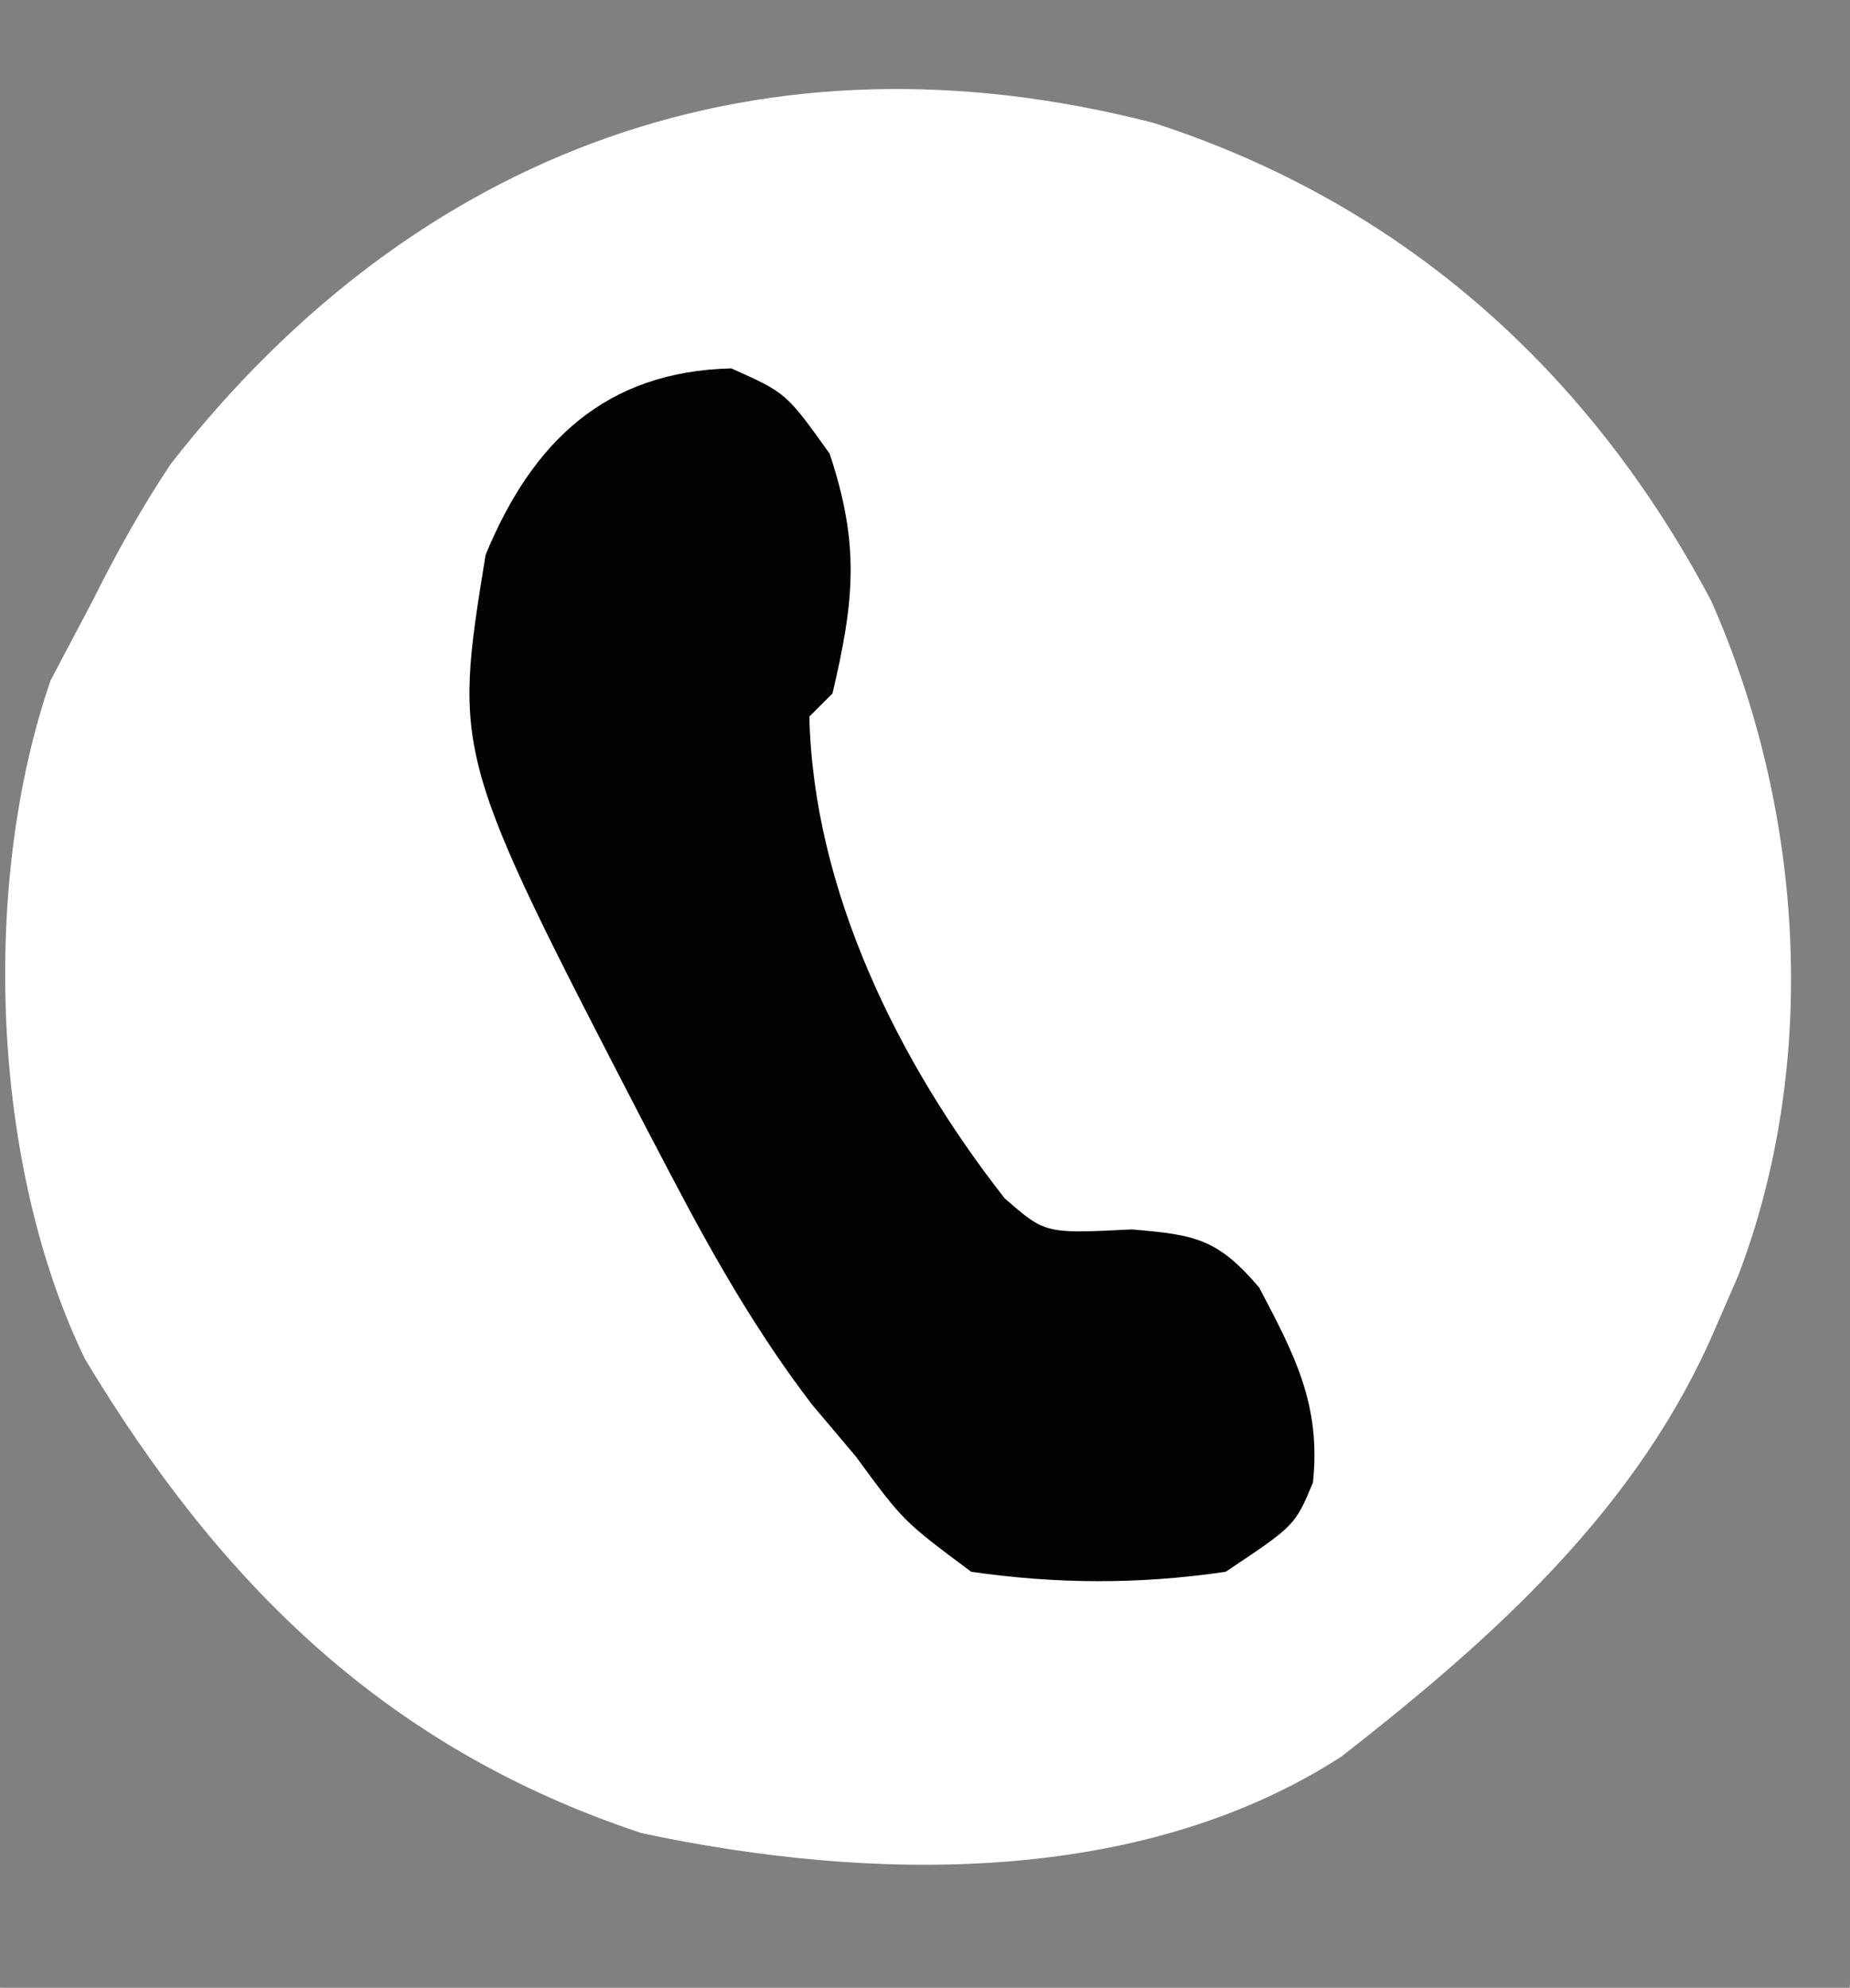
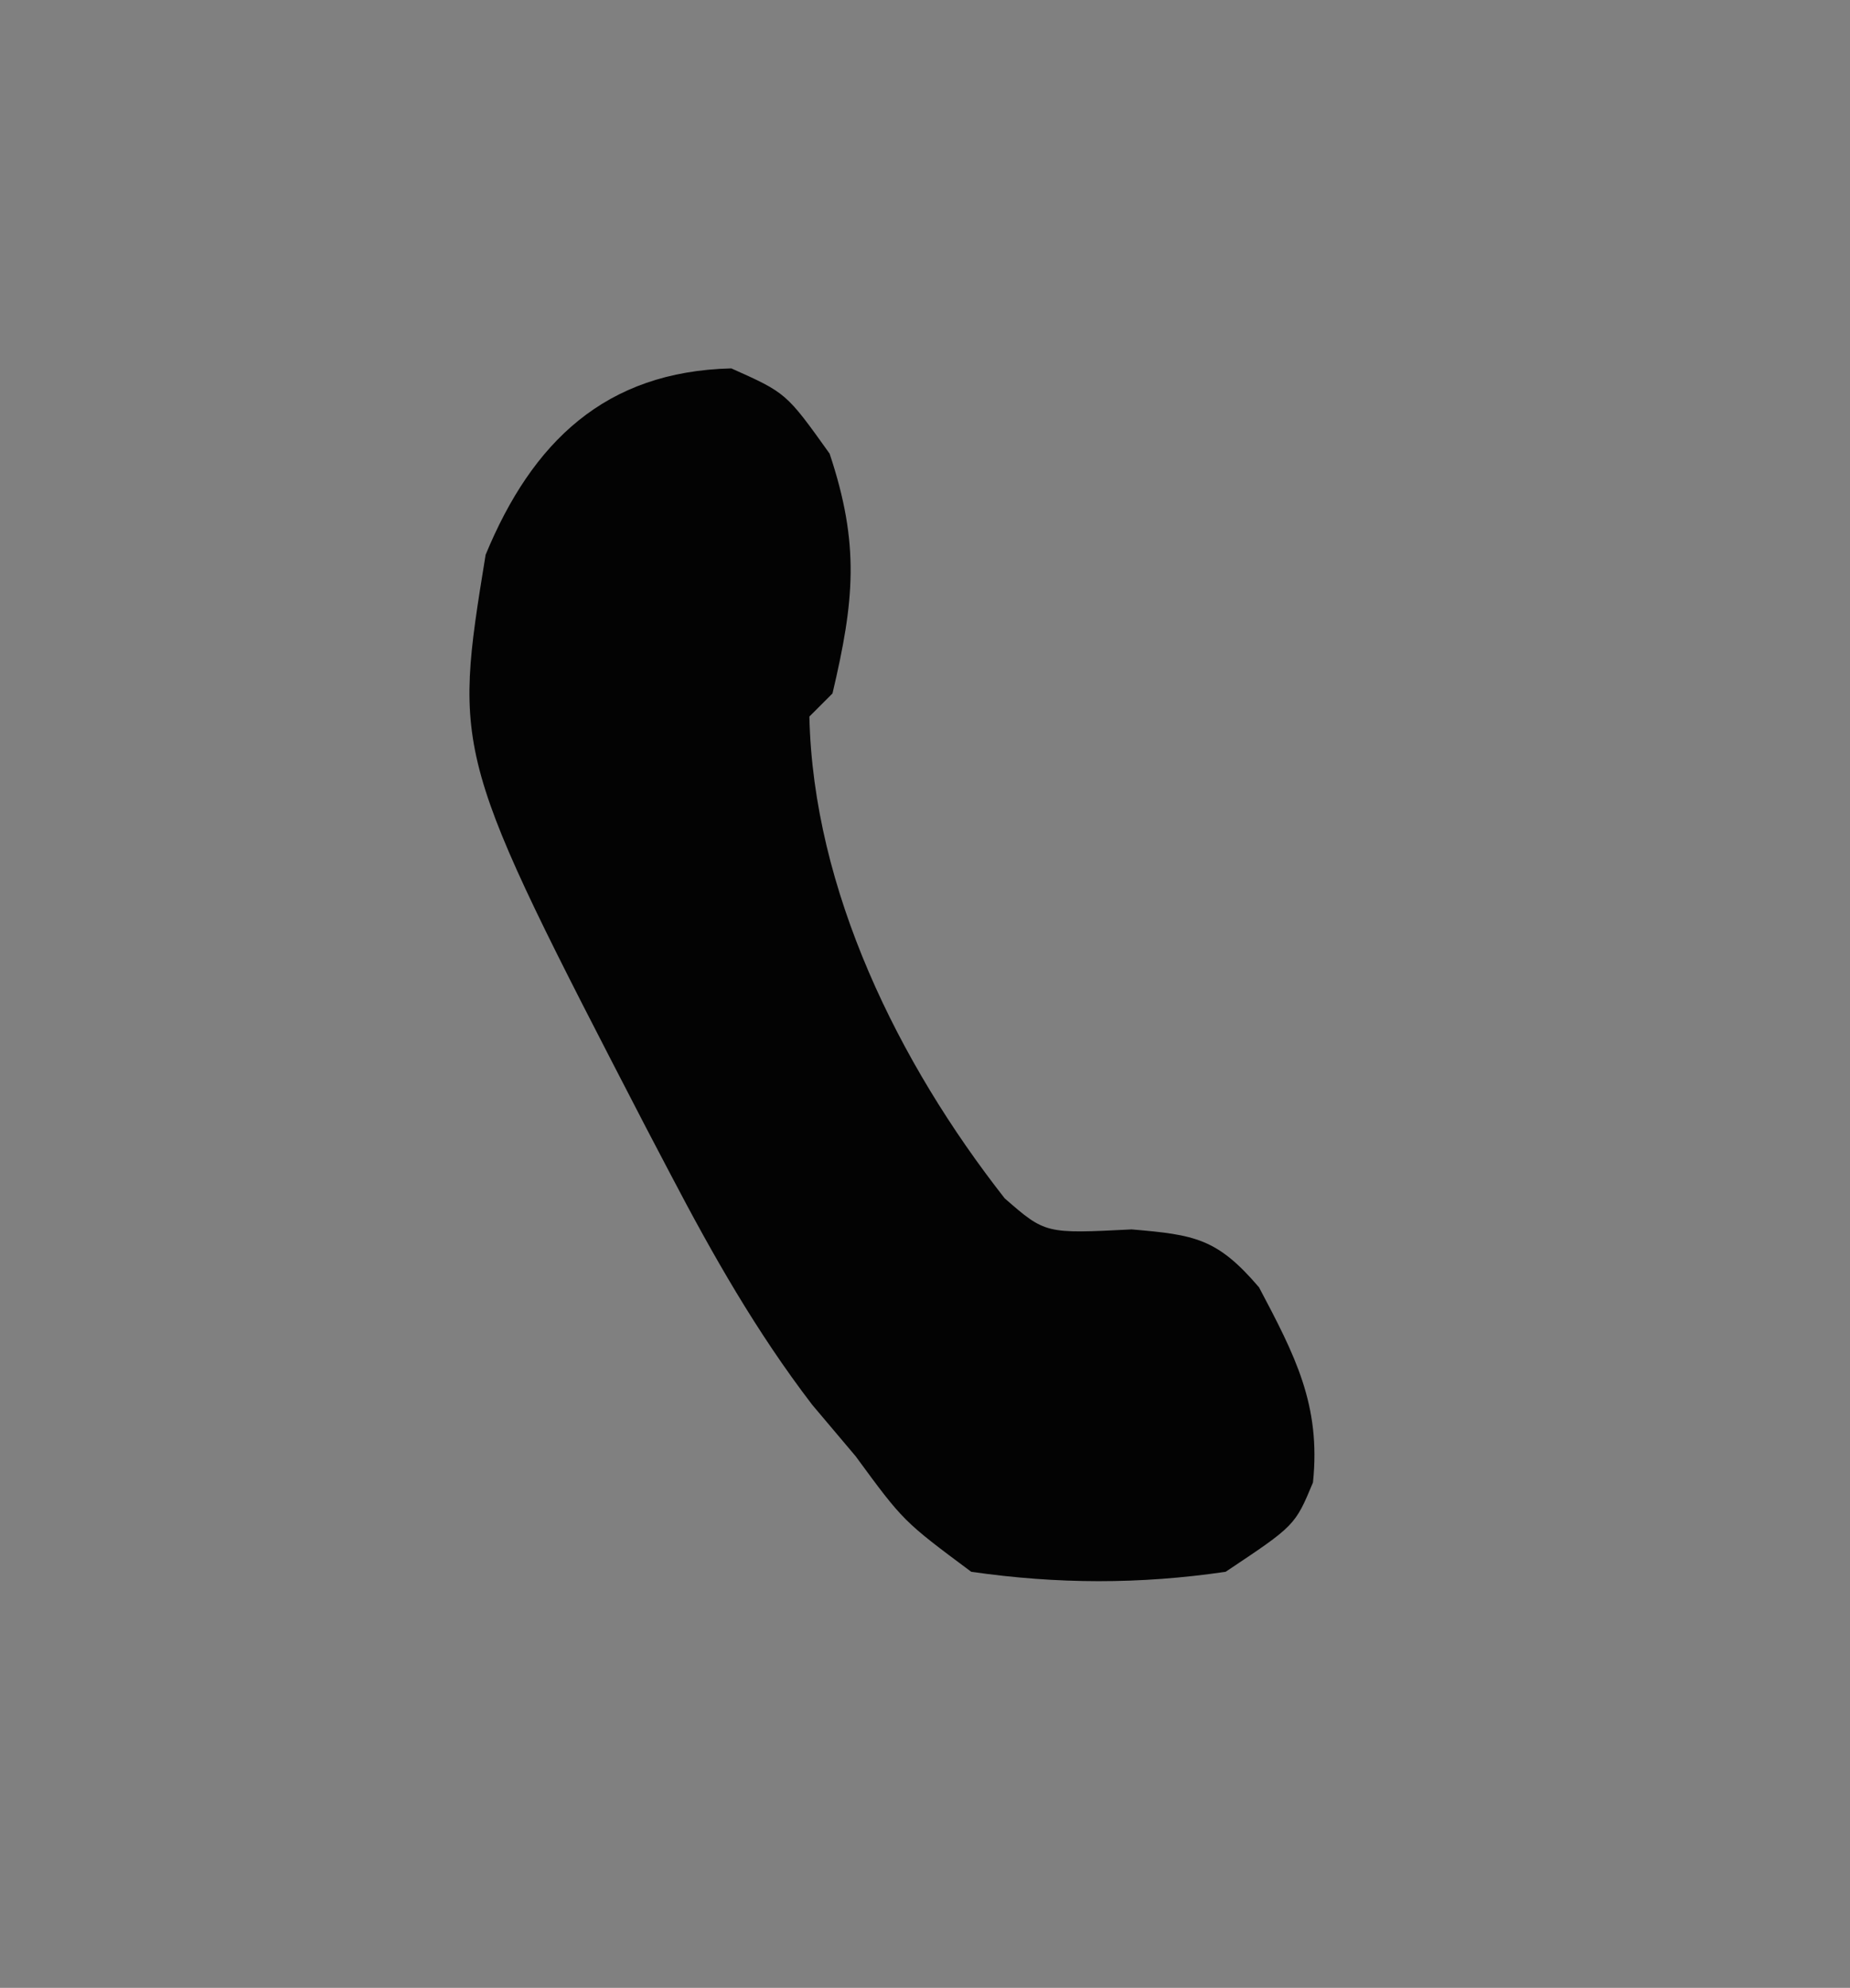
<svg xmlns="http://www.w3.org/2000/svg" width="487" height="523" id="screenshot-2ea5408f-294c-8069-8006-32da0b9af0f9" viewBox="0 0 487 523" fill="none" version="1.1">
  <rect x="0" y="0" width="487" height="523" fill="#808080" stroke="none" />
  <g id="shape-2ea5408f-294c-8069-8006-32da0b9af0f9" rx="0" ry="0">
    <g id="shape-2ea5408f-294c-8069-8006-32d9cc13df9d">
      <g class="fills" id="fills-2ea5408f-294c-8069-8006-32d9cc13df9d">
-         <path d="M0.000,0.000C0.016,0.000,0.032,0.000,0.000,0.000ZC0.723,0.000,1.398,0.000,2.073,0.000C2.732,0.000,3.391,0.000,4.049,0.000C4.724,0.000,5.399,0.000,6.074,0.000C6.733,0.000,7.392,0.000,8.051,0.000C8.726,0.000,9.401,0.000,10.076,0.000C10.734,0.000,11.393,0.000,12.052,0.000C12.727,0.000,13.402,0.000,14.077,0.000C14.736,0.000,15.395,0.000,16.054,0.000C16.728,0.000,17.403,0.000,18.078,0.000C18.737,0.000,19.396,0.000,20.055,0.000C20.730,0.000,21.405,0.000,22.080,0.000C22.739,0.000,23.398,0.000,24.056,0.000C24.731,0.000,25.406,0.000,26.081,0.000C26.740,0.000,27.399,0.000,28.058,0.000C28.733,0.000,29.408,0.000,30.083,0.000C30.742,0.000,31.401,0.000,32.060,0.000C32.735,0.000,33.410,0.000,34.085,0.000C34.744,0.000,35.403,0.000,36.062,0.000C36.737,0.000,37.412,0.000,38.087,0.000C38.746,0.000,39.405,0.000,40.064,0.000C40.739,0.000,41.414,0.000,42.089,0.000C42.748,0.000,43.407,0.000,44.066,0.000C44.741,0.000,45.416,0.000,46.091,0.000C46.750,0.000,47.409,0.000,48.068,0.000C48.743,0.000,49.419,0.000,50.094,0.000C50.753,0.000,51.412,0.000,52.071,0.000C52.746,0.000,53.421,0.000,54.096,0.000C54.756,0.000,55.415,0.000,56.074,0.000C56.749,0.000,57.424,0.000,58.099,0.000C58.759,0.000,59.418,0.000,60.077,0.000C60.752,0.000,61.427,0.000,62.103,0.000C62.762,0.000,63.421,0.000,64.080,0.000C64.755,0.000,65.431,0.000,66.106,0.000C66.765,0.000,67.424,0.000,68.084,0.000C68.759,0.000,69.434,0.000,70.110,0.000C70.769,0.000,71.428,0.000,72.087,0.000C72.763,0.000,73.438,0.000,74.114,0.000C74.773,0.000,75.432,0.000,76.092,0.000C76.767,0.000,77.442,0.000,78.118,0.000C78.777,0.000,79.437,0.000,80.096,0.000C80.772,0.000,81.447,0.000,82.123,0.000C82.782,0.000,83.441,0.000,84.101,0.000C84.776,0.000,85.452,0.000,86.128,0.000C86.787,0.000,87.447,0.000,88.106,0.000C88.782,0.000,89.457,0.000,90.133,0.000C90.792,0.000,91.452,0.000,92.112,0.000C92.787,0.000,93.463,0.000,94.139,0.000C94.798,0.000,95.458,0.000,96.117,0.000C96.793,0.000,97.469,0.000,98.145,0.000C98.804,0.000,99.464,0.000,100.124,0.000C100.800,0.000,101.475,0.000,102.151,0.000C102.811,0.000,103.471,0.000,104.130,0.000C104.806,0.000,105.482,0.000,106.158,0.000C106.818,0.000,107.478,0.000,108.138,0.000C108.814,0.000,109.490,0.000,110.165,0.000C110.825,0.000,111.485,0.000,112.145,0.000C112.821,0.000,113.497,0.000,114.173,0.000C114.833,0.000,115.493,0.000,116.153,0.000C116.829,0.000,117.505,0.000,118.182,0.000C118.842,0.000,119.502,0.000,120.162,0.000C120.838,0.000,121.514,0.000,122.190,0.000C122.851,0.000,123.511,0.000,124.171,0.000C124.847,0.000,125.523,0.000,126.200,0.000C126.860,0.000,127.520,0.000,128.180,0.000C128.857,0.000,129.533,0.000,130.210,0.000C130.870,0.000,131.530,0.000,132.191,0.000C132.867,0.000,133.543,0.000,134.220,0.000C134.880,0.000,135.541,0.000,136.201,0.000C136.878,0.000,137.554,0.000,138.231,0.000C138.891,0.000,139.552,0.000,140.212,0.000C140.889,0.000,141.566,0.000,142.242,0.000C142.919,0.000,143.596,0.000,144.273,0.000C144.933,0.000,145.594,0.000,146.255,0.000C146.931,0.000,147.608,0.000,148.285,0.000C148.946,0.000,149.607,0.000,150.267,0.000C150.944,0.000,151.621,0.000,152.298,0.000C152.959,0.000,153.620,0.000,154.281,0.000C154.958,0.000,155.635,0.000,156.312,0.000C156.973,0.000,157.634,0.000,158.295,0.000C158.972,0.000,159.649,0.000,160.326,0.000C160.987,0.000,161.648,0.000,162.309,0.000C162.987,0.000,163.664,0.000,164.341,0.000C165.002,0.000,165.663,0.000,166.325,0.000C167.002,0.000,167.679,0.000,168.357,0.000C169.018,0.000,169.679,0.000,170.341,0.000C171.018,0.000,171.696,0.000,172.373,0.000C173.034,0.000,173.696,0.000,174.357,0.000C175.035,0.000,175.713,0.000,176.390,0.000C177.052,0.000,177.713,0.000,178.375,0.000C179.053,0.000,179.730,0.000,180.408,0.000C181.070,0.000,181.731,0.000,182.393,0.000C183.071,0.000,183.749,0.000,184.427,0.000C185.088,0.000,185.750,0.000,186.412,0.000C187.090,0.000,187.768,0.000,188.446,0.000C189.108,0.000,189.770,0.000,190.432,0.000C191.110,0.000,191.788,0.000,192.466,0.000C193.128,0.000,193.790,0.000,194.452,0.000C195.131,0.000,195.809,0.000,196.487,0.000C197.149,0.000,197.811,0.000,198.474,0.000C199.152,0.000,199.830,0.000,200.509,0.000C201.171,0.000,201.833,0.000,202.496,0.000C203.174,0.000,203.853,0.000,204.531,0.000C205.194,0.000,205.856,0.000,206.519,0.000C207.197,0.000,207.876,0.000,208.555,0.000C209.217,0.000,209.880,0.000,210.543,0.000C211.221,0.000,211.900,0.000,212.579,0.000C213.242,0.000,213.905,0.000,214.567,0.000C215.246,0.000,215.925,0.000,216.604,0.000C217.267,0.000,217.930,0.000,218.593,0.000C219.272,0.000,219.951,0.000,220.631,0.000C221.294,0.000,221.957,0.000,222.620,0.000C223.299,0.000,223.978,0.000,224.658,0.000C225.321,0.000,225.984,0.000,226.647,0.000C227.327,0.000,228.006,0.000,228.685,0.000C229.349,0.000,230.012,0.000,230.676,0.000C231.355,0.000,232.035,0.000,232.714,0.000C233.378,0.000,234.041,0.000,234.705,0.000C235.385,0.000,236.064,0.000,236.744,0.000C237.408,0.000,238.072,0.000,238.735,0.000C239.415,0.000,240.095,0.000,240.775,0.000C241.439,0.000,242.103,0.000,242.767,0.000C243.447,0.000,244.127,0.000,244.807,0.000C245.471,0.000,246.135,0.000,246.799,0.000C247.479,0.000,248.160,0.000,248.840,0.000C249.504,0.000,250.168,0.000,250.832,0.000C251.513,0.000,252.193,0.000,252.874,0.000C253.538,0.000,254.203,0.000,254.867,0.000C255.548,0.000,256.228,0.000,256.909,0.000C257.573,0.000,258.238,0.000,258.902,0.000C259.583,0.000,260.264,0.000,260.945,0.000C261.610,0.000,262.274,0.000,262.939,0.000C263.620,0.000,264.301,0.000,264.982,0.000C265.647,0.000,266.312,0.000,266.977,0.000C267.658,0.000,268.339,0.000,269.020,0.000C269.685,0.000,270.350,0.000,271.015,0.000C271.697,0.000,272.378,0.000,273.060,0.000C273.725,0.000,274.390,0.000,275.055,0.000C275.737,0.000,276.418,0.000,277.100,0.000C277.766,0.000,278.431,0.000,279.096,0.000C279.778,0.000,280.460,0.000,281.142,0.000C281.807,0.000,282.473,0.000,283.139,0.000C283.821,0.000,284.503,0.000,285.185,0.000C285.850,0.000,286.516,0.000,287.182,0.000C287.864,0.000,288.546,0.000,289.229,0.000C289.895,0.000,290.561,0.000,291.227,0.000C291.909,0.000,292.591,0.000,293.274,0.000C293.940,0.000,294.606,0.000,295.272,0.000C295.955,0.000,296.638,0.000,297.320,0.000C297.987,0.000,298.653,0.000,299.319,0.000C300.002,0.000,300.685,0.000,301.368,0.000C302.034,0.000,302.701,0.000,303.368,0.000C304.051,0.000,304.734,0.000,305.417,0.000C306.084,0.000,306.750,0.000,307.417,0.000C308.100,0.000,308.784,0.000,309.467,0.000C310.134,0.000,310.801,0.000,311.468,0.000C312.152,0.000,312.835,0.000,313.518,0.000C314.186,0.000,314.853,0.000,315.520,0.000C316.204,0.000,316.887,0.000,317.571,0.000C318.239,0.000,318.906,0.000,319.574,0.000C320.257,0.000,320.941,0.000,321.625,0.000C322.293,0.000,322.961,0.000,323.628,0.000C324.312,0.000,324.997,0.000,325.681,0.000C326.349,0.000,327.017,0.000,327.685,0.000C328.369,0.000,329.053,0.000,329.738,0.000C330.406,0.000,331.074,0.000,331.742,0.000C332.426,0.000,333.111,0.000,333.796,0.000C334.464,0.000,335.132,0.000,335.801,0.000C336.486,0.000,337.170,0.000,337.855,0.000C338.524,0.000,339.192,0.000,339.861,0.000C340.546,0.000,341.231,0.000,341.916,0.000C342.585,0.000,343.254,0.000,343.923,0.000C344.608,0.000,345.293,0.000,345.979,0.000C346.648,0.000,347.317,0.000,347.986,0.000C348.671,0.000,349.357,0.000,350.042,0.000C350.712,0.000,351.381,0.000,352.050,0.000C352.736,0.000,353.422,0.000,354.108,0.000C354.777,0.000,355.447,0.000,356.116,0.000C356.802,0.000,357.488,0.000,358.174,0.000C358.844,0.000,359.514,0.000,360.184,0.000C360.870,0.000,361.556,0.000,362.243,0.000C362.912,0.000,363.583,0.000,364.253,0.000C364.939,0.000,365.626,0.000,366.312,0.000C366.982,0.000,367.653,0.000,368.323,0.000C369.010,0.000,369.697,0.000,370.383,0.000C371.054,0.000,371.725,0.000,372.395,0.000C373.082,0.000,373.769,0.000,374.456,0.000C375.127,0.000,375.798,0.000,376.469,0.000C377.156,0.000,377.843,0.000,378.531,0.000C379.202,0.000,379.873,0.000,380.544,0.000C381.231,0.000,381.919,0.000,382.606,0.000C383.278,0.000,383.949,0.000,384.620,0.000C385.308,0.000,385.996,0.000,386.684,0.000C387.355,0.000,388.027,0.000,388.699,0.000C389.387,0.000,390.075,0.000,390.763,0.000C391.435,0.000,392.107,0.000,392.779,0.000C393.451,0.000,394.123,0.000,394.795,0.000C395.467,0.000,396.139,0.000,396.811,0.000C397.483,0.000,398.155,0.000,398.828,0.000C399.500,0.000,400.172,0.000,400.845,0.000C401.517,0.000,402.190,0.000,402.862,0.000C403.535,0.000,404.208,0.000,404.880,0.000C405.553,0.000,406.226,0.000,406.899,0.000C407.572,0.000,408.245,0.000,408.918,0.000C409.591,0.000,410.264,0.000,410.937,0.000C411.594,0.000,412.250,0.000,412.907,0.000C413.580,0.000,414.254,0.000,414.927,0.000C415.601,0.000,416.274,0.000,416.948,0.000C417.621,0.000,418.295,0.000,418.969,0.000C419.642,0.000,420.316,0.000,420.990,0.000C421.664,0.000,422.338,0.000,423.012,0.000C423.686,0.000,424.360,0.000,425.034,0.000C425.708,0.000,426.382,0.000,427.056,0.000C427.731,0.000,428.405,0.000,429.079,0.000C429.737,0.000,430.395,0.000,431.053,0.000C431.728,0.000,432.403,0.000,433.077,0.000C433.752,0.000,434.427,0.000,435.102,0.000C435.777,0.000,436.451,0.000,437.126,0.000C437.801,0.000,438.476,0.000,439.152,0.000C439.827,0.000,440.502,0.000,441.177,0.000C441.853,0.000,442.528,0.000,443.203,0.000C443.879,0.000,444.554,0.000,445.230,0.000C445.905,0.000,446.581,0.000,447.257,0.000C447.933,0.000,448.608,0.000,449.284,0.000C449.944,0.000,450.603,0.000,451.263,0.000C451.939,0.000,452.615,0.000,453.291,0.000C453.967,0.000,454.644,0.000,455.320,0.000C455.996,0.000,456.673,0.000,457.349,0.000C458.026,0.000,458.702,0.000,459.379,0.000C460.055,0.000,460.732,0.000,461.409,0.000C462.086,0.000,462.763,0.000,463.440,0.000C464.117,0.000,464.794,0.000,465.471,0.000C466.148,0.000,466.825,0.000,467.502,0.000C468.163,0.000,468.824,0.000,469.485,0.000C470.162,0.000,470.840,0.000,471.517,0.000C472.195,0.000,472.873,0.000,473.550,0.000C474.228,0.000,474.906,0.000,475.584,0.000C476.262,0.000,476.940,0.000,477.618,0.000C478.296,0.000,478.974,0.000,479.652,0.000C480.330,0.000,481.009,0.000,481.687,0.000C482.365,0.000,483.044,0.000,483.722,0.000C484.384,0.000,485.047,0.000,485.709,0.000C486.123,0.000,486.536,0.000,486.950,0.000C486.967,0.000,486.983,0.000,487.000,0.000C487.000,0.017,487.000,0.035,487.000,0.052C487.000,0.725,487.000,1.398,487.000,2.071C487.000,2.744,487.000,3.417,487.000,4.090C487.000,4.763,487.000,5.436,487.000,6.109C487.000,6.782,487.000,7.455,487.000,8.128C487.000,8.818,487.000,9.509,487.000,10.199C487.000,10.872,487.000,11.545,487.000,12.218C487.000,12.891,487.000,13.564,487.000,14.237C487.000,14.910,487.000,15.583,487.000,16.257C487.000,16.930,487.000,17.603,487.000,18.276C487.000,18.949,487.000,19.622,487.000,20.295C487.000,20.968,487.000,21.641,487.000,22.314C487.000,22.987,487.000,23.660,487.000,24.333C487.000,25.006,487.000,25.679,487.000,26.353C487.000,27.026,487.000,27.699,487.000,28.372C487.000,29.045,487.000,29.718,487.000,30.391C487.000,31.064,487.000,31.737,487.000,32.410C487.000,33.084,487.000,33.757,487.000,34.430C487.000,35.103,487.000,35.776,487.000,36.449C487.000,37.122,487.000,37.795,487.000,38.469C487.000,39.142,487.000,39.815,487.000,40.488C487.000,41.178,487.000,41.869,487.000,42.559C487.000,43.233,487.000,43.906,487.000,44.579C487.000,45.252,487.000,45.925,487.000,46.598C487.000,47.272,487.000,47.945,487.000,48.618C487.000,49.291,487.000,49.965,487.000,50.638C487.000,51.311,487.000,51.984,487.000,52.657C487.000,53.331,487.000,54.004,487.000,54.677C487.000,55.350,487.000,56.024,487.000,56.697C487.000,57.370,487.000,58.044,487.000,58.717C487.000,59.390,487.000,60.063,487.000,60.737C487.000,61.410,487.000,62.083,487.000,62.757C487.000,63.430,487.000,64.103,487.000,64.777C487.000,65.450,487.000,66.124,487.000,66.797C487.000,67.470,487.000,68.144,487.000,68.817C487.000,69.490,487.000,70.164,487.000,70.837C487.000,71.511,487.000,72.184,487.000,72.858C487.000,73.548,487.000,74.239,487.000,74.930C487.000,75.603,487.000,76.277,487.000,76.950C487.000,77.624,487.000,78.297,487.000,78.971C487.000,79.644,487.000,80.318,487.000,80.991C487.000,81.665,487.000,82.338,487.000,83.012C487.000,83.685,487.000,84.359,487.000,85.032C487.000,85.706,487.000,86.380,487.000,87.053C487.000,87.727,487.000,88.401,487.000,89.074C487.000,89.748,487.000,90.421,487.000,91.095C487.000,91.769,487.000,92.442,487.000,93.116C487.000,93.790,487.000,94.464,487.000,95.137C487.000,95.811,487.000,96.485,487.000,97.158C487.000,97.832,487.000,98.506,487.000,99.180C487.000,99.854,487.000,100.527,487.000,101.201C487.000,101.875,487.000,102.549,487.000,103.223C487.000,103.896,487.000,104.570,487.000,105.244C487.000,105.935,487.000,106.627,487.000,107.318C487.000,107.992,487.000,108.666,487.000,109.340C487.000,110.013,487.000,110.687,487.000,111.361C487.000,112.035,487.000,112.709,487.000,113.383C487.000,114.057,487.000,114.731,487.000,115.405C487.000,116.079,487.000,116.754,487.000,117.428C487.000,118.102,487.000,118.776,487.000,119.450C487.000,120.124,487.000,120.798,487.000,121.472C487.000,122.147,487.000,122.821,487.000,123.495C487.000,124.169,487.000,124.843,487.000,125.518C487.000,126.192,487.000,126.866,487.000,127.540C487.000,128.215,487.000,128.889,487.000,129.563C487.000,130.237,487.000,130.912,487.000,131.586C487.000,132.260,487.000,132.935,487.000,133.609C487.000,134.284,487.000,134.958,487.000,135.632C487.000,136.307,487.000,136.981,487.000,137.656C487.000,138.348,487.000,139.039,487.000,139.731C487.000,140.406,487.000,141.080,487.000,141.755C487.000,142.429,487.000,143.104,487.000,143.779C487.000,144.453,487.000,145.128,487.000,145.802C487.000,146.477,487.000,147.152,487.000,147.826C487.000,148.501,487.000,149.176,487.000,149.851C487.000,150.525,487.000,151.200,487.000,151.875C487.000,152.550,487.000,153.224,487.000,153.899C487.000,154.574,487.000,155.249,487.000,155.924C487.000,156.599,487.000,157.274,487.000,157.949C487.000,158.623,487.000,159.298,487.000,159.973C487.000,160.648,487.000,161.323,487.000,161.998C487.000,162.673,487.000,163.349,487.000,164.024C487.000,164.699,487.000,165.374,487.000,166.049C487.000,166.724,487.000,167.399,487.000,168.074C487.000,168.750,487.000,169.425,487.000,170.100C487.000,170.793,487.000,171.485,487.000,172.178C487.000,172.853,487.000,173.528,487.000,174.204C487.000,174.879,487.000,175.554,487.000,176.230C487.000,176.905,487.000,177.581,487.000,178.256C487.000,178.931,487.000,179.607,487.000,180.282C487.000,180.958,487.000,181.633,487.000,182.309C487.000,182.985,487.000,183.660,487.000,184.336C487.000,185.011,487.000,185.687,487.000,186.363C487.000,187.038,487.000,187.714,487.000,188.390C487.000,189.065,487.000,189.741,487.000,190.417C487.000,191.093,487.000,191.769,487.000,192.444C487.000,193.120,487.000,193.796,487.000,194.472C487.000,195.148,487.000,195.824,487.000,196.500C487.000,197.176,487.000,197.852,487.000,198.528C487.000,199.204,487.000,199.880,487.000,200.556C487.000,201.232,487.000,201.908,487.000,202.584C487.000,203.278,487.000,203.971,487.000,204.665C487.000,205.341,487.000,206.017,487.000,206.694C487.000,207.370,487.000,208.046,487.000,208.723C487.000,209.399,487.000,210.075,487.000,210.752C487.000,211.428,487.000,212.104,487.000,212.781C487.000,213.457,487.000,214.134,487.000,214.810C487.000,215.487,487.000,216.164,487.000,216.840C487.000,217.517,487.000,218.193,487.000,218.870C487.000,219.547,487.000,220.223,487.000,220.900C487.000,221.577,487.000,222.254,487.000,222.930C487.000,223.607,487.000,224.284,487.000,224.961C487.000,225.638,487.000,226.315,487.000,226.992C487.000,227.669,487.000,228.346,487.000,229.023C487.000,229.700,487.000,230.377,487.000,231.054C487.000,231.731,487.000,232.408,487.000,233.085C487.000,233.762,487.000,234.439,487.000,235.117C487.000,235.811,487.000,236.506,487.000,237.200C487.000,237.878,487.000,238.555,487.000,239.232C487.000,239.910,487.000,240.587,487.000,241.265C487.000,241.942,487.000,242.620,487.000,243.297C487.000,243.975,487.000,244.652,487.000,245.330C487.000,246.007,487.000,246.685,487.000,247.363C487.000,248.040,487.000,248.718,487.000,249.396C487.000,250.074,487.000,250.751,487.000,251.429C487.000,252.107,487.000,252.785,487.000,253.463C487.000,254.141,487.000,254.819,487.000,255.497C487.000,256.174,487.000,256.852,487.000,257.531C487.000,258.209,487.000,258.887,487.000,259.565C487.000,260.243,487.000,260.921,487.000,261.599C487.000,262.278,487.000,262.956,487.000,263.634C487.000,264.312,487.000,264.991,487.000,265.669C487.000,266.347,487.000,267.026,487.000,267.704C487.000,268.400,487.000,269.096,487.000,269.792C487.000,270.471,487.000,271.149,487.000,271.828C487.000,272.506,487.000,273.185,487.000,273.864C487.000,274.543,487.000,275.221,487.000,275.900C487.000,276.579,487.000,277.258,487.000,277.937C487.000,278.615,487.000,279.294,487.000,279.973C487.000,280.652,487.000,281.331,487.000,282.010C487.000,282.689,487.000,283.368,487.000,284.048C487.000,284.727,487.000,285.406,487.000,286.085C487.000,286.764,487.000,287.444,487.000,288.123C487.000,288.802,487.000,289.482,487.000,290.161C487.000,290.840,487.000,291.520,487.000,292.199C487.000,292.879,487.000,293.558,487.000,294.238C487.000,294.917,487.000,295.597,487.000,296.277C487.000,296.956,487.000,297.636,487.000,298.316C487.000,298.996,487.000,299.675,487.000,300.355C487.000,301.053,487.000,301.750,487.000,302.447C487.000,303.127,487.000,303.807,487.000,304.487C487.000,305.167,487.000,305.847,487.000,306.528C487.000,307.208,487.000,307.888,487.000,308.568C487.000,309.248,487.000,309.929,487.000,310.609C487.000,311.289,487.000,311.970,487.000,312.650C487.000,313.330,487.000,314.011,487.000,314.691C487.000,315.372,487.000,316.052,487.000,316.733C487.000,317.414,487.000,318.094,487.000,318.775C487.000,319.456,487.000,320.137,487.000,320.817C487.000,321.498,487.000,322.179,487.000,322.860C487.000,323.541,487.000,324.222,487.000,324.903C487.000,325.584,487.000,326.265,487.000,326.946C487.000,327.627,487.000,328.308,487.000,328.989C487.000,329.671,487.000,330.352,487.000,331.033C487.000,331.714,487.000,332.396,487.000,333.077C487.000,333.776,487.000,334.475,487.000,335.174C487.000,335.855,487.000,336.537,487.000,337.219C487.000,337.900,487.000,338.582,487.000,339.264C487.000,339.945,487.000,340.627,487.000,341.309C487.000,341.991,487.000,342.673,487.000,343.355C487.000,344.036,487.000,344.718,487.000,345.400C487.000,346.083,487.000,346.765,487.000,347.447C487.000,348.129,487.000,348.811,487.000,349.493C487.000,350.176,487.000,350.858,487.000,351.540C487.000,352.223,487.000,352.905,487.000,353.587C487.000,354.270,487.000,354.952,487.000,355.635C487.000,356.317,487.000,357.000,487.000,357.683C487.000,358.348,487.000,359.013,487.000,359.678C487.000,360.361,487.000,361.044,487.000,361.727C487.000,362.392,487.000,363.058,487.000,363.723C487.000,364.389,487.000,365.054,487.000,365.720C487.000,366.403,487.000,367.086,487.000,367.769C487.000,368.435,487.000,369.101,487.000,369.767C487.000,370.450,487.000,371.133,487.000,371.817C487.000,372.483,487.000,373.149,487.000,373.815C487.000,374.498,487.000,375.182,487.000,375.866C487.000,376.532,487.000,377.198,487.000,377.864C487.000,378.548,487.000,379.232,487.000,379.916C487.000,380.582,487.000,381.248,487.000,381.915C487.000,382.581,487.000,383.248,487.000,383.914C487.000,384.599,487.000,385.283,487.000,385.967C487.000,386.634,487.000,387.300,487.000,387.967C487.000,388.652,487.000,389.336,487.000,390.021C487.000,390.687,487.000,391.354,487.000,392.021C487.000,392.706,487.000,393.391,487.000,394.075C487.000,394.743,487.000,395.410,487.000,396.077C487.000,396.762,487.000,397.447,487.000,398.132C487.000,398.799,487.000,399.467,487.000,400.134C487.000,400.819,487.000,401.504,487.000,402.189C487.000,402.857,487.000,403.525,487.000,404.193C487.000,404.860,487.000,405.528,487.000,406.196C487.000,406.881,487.000,407.567,487.000,408.252C487.000,408.920,487.000,409.588,487.000,410.257C487.000,410.942,487.000,411.628,487.000,412.314C487.000,412.982,487.000,413.650,487.000,414.319C487.000,415.005,487.000,415.691,487.000,416.377C487.000,417.045,487.000,417.714,487.000,418.382C487.000,419.068,487.000,419.755,487.000,420.441C487.000,421.110,487.000,421.778,487.000,422.447C487.000,423.134,487.000,423.820,487.000,424.507C487.000,425.176,487.000,425.845,487.000,426.514C487.000,427.183,487.000,427.852,487.000,428.521C487.000,429.208,487.000,429.895,487.000,430.582C487.000,431.251,487.000,431.921,487.000,432.590C487.000,433.259,487.000,433.929,487.000,434.599C487.000,435.268,487.000,435.938,487.000,436.607C487.000,437.277,487.000,437.947,487.000,438.617C487.000,439.287,487.000,439.957,487.000,440.626C487.000,441.296,487.000,441.966,487.000,442.637C487.000,443.289,487.000,443.942,487.000,444.594C487.000,445.264,487.000,445.935,487.000,446.605C487.000,447.275,487.000,447.946,487.000,448.616C487.000,449.287,487.000,449.957,487.000,450.628C487.000,451.298,487.000,451.969,487.000,452.640C487.000,453.311,487.000,453.981,487.000,454.652C487.000,455.305,487.000,455.959,487.000,456.612C487.000,457.283,487.000,457.954,487.000,458.625C487.000,459.296,487.000,459.968,487.000,460.639C487.000,461.310,487.000,461.981,487.000,462.653C487.000,463.324,487.000,463.996,487.000,464.667C487.000,465.339,487.000,466.010,487.000,466.682C487.000,467.336,487.000,467.990,487.000,468.644C487.000,469.316,487.000,469.988,487.000,470.660C487.000,471.332,487.000,472.004,487.000,472.676C487.000,473.348,487.000,474.020,487.000,474.692C487.000,475.364,487.000,476.037,487.000,476.709C487.000,477.381,487.000,478.054,487.000,478.726C487.000,479.399,487.000,480.071,487.000,480.744C487.000,481.399,487.000,482.054,487.000,482.709C487.000,483.381,487.000,484.054,487.000,484.727C487.000,485.400,487.000,486.073,487.000,486.746C487.000,487.419,487.000,488.092,487.000,488.765C487.000,489.439,487.000,490.112,487.000,490.785C487.000,491.458,487.000,492.132,487.000,492.805C487.000,493.461,487.000,494.117,487.000,494.773C487.000,495.446,487.000,496.120,487.000,496.794C487.000,497.467,487.000,498.141,487.000,498.815C487.000,499.489,487.000,500.163,487.000,500.837C487.000,501.511,487.000,502.185,487.000,502.859C487.000,503.534,487.000,504.208,487.000,504.882C487.000,505.539,487.000,506.195,487.000,506.852C487.000,507.526,487.000,508.201,487.000,508.876C487.000,509.550,487.000,510.225,487.000,510.900C487.000,511.574,487.000,512.249,487.000,512.924C487.000,513.599,487.000,514.274,487.000,514.949C487.000,515.624,487.000,516.299,487.000,516.974C487.000,517.650,487.000,518.325,487.000,519.000C487.000,519.658,487.000,520.316,487.000,520.973C487.000,521.631,487.000,522.289,487.000,522.947C487.000,522.964,487.000,522.982,487.000,523.000C486.984,523.000,486.968,523.000,486.952,523.000C486.277,523.000,485.602,523.000,484.927,523.000C484.268,523.000,483.609,523.000,482.951,523.000C482.276,523.000,481.601,523.000,480.926,523.000C480.267,523.000,479.608,523.000,478.949,523.000C478.274,523.000,477.599,523.000,476.924,523.000C476.266,523.000,475.607,523.000,474.948,523.000C474.273,523.000,473.598,523.000,472.923,523.000C472.264,523.000,471.605,523.000,470.946,523.000C470.272,523.000,469.597,523.000,468.922,523.000C468.263,523.000,467.604,523.000,466.945,523.000C466.270,523.000,465.595,523.000,464.920,523.000C464.261,523.000,463.602,523.000,462.944,523.000C462.269,523.000,461.594,523.000,460.919,523.000C460.260,523.000,459.601,523.000,458.942,523.000C458.267,523.000,457.592,523.000,456.917,523.000C456.258,523.000,455.599,523.000,454.940,523.000C454.265,523.000,453.590,523.000,452.915,523.000C452.256,523.000,451.597,523.000,450.938,523.000C450.263,523.000,449.588,523.000,448.913,523.000C448.254,523.000,447.595,523.000,446.936,523.000C446.261,523.000,445.586,523.000,444.911,523.000C444.252,523.000,443.593,523.000,442.934,523.000C442.259,523.000,441.584,523.000,440.909,523.000C440.250,523.000,439.591,523.000,438.932,523.000C438.257,523.000,437.581,523.000,436.906,523.000C436.247,523.000,435.588,523.000,434.929,523.000C434.254,523.000,433.579,523.000,432.904,523.000C432.244,523.000,431.585,523.000,430.926,523.000C430.251,523.000,429.576,523.000,428.901,523.000C428.241,523.000,427.582,523.000,426.923,523.000C426.248,523.000,425.573,523.000,424.897,523.000C424.238,523.000,423.579,523.000,422.920,523.000C422.245,523.000,421.569,523.000,420.894,523.000C420.235,523.000,419.576,523.000,418.916,523.000C418.241,523.000,417.566,523.000,416.890,523.000C416.231,523.000,415.572,523.000,414.913,523.000C414.237,523.000,413.562,523.000,412.886,523.000C412.227,523.000,411.568,523.000,410.908,523.000C410.233,523.000,409.558,523.000,408.882,523.000C408.223,523.000,407.563,523.000,406.904,523.000C406.228,523.000,405.553,523.000,404.877,523.000C404.218,523.000,403.559,523.000,402.899,523.000C402.224,523.000,401.548,523.000,400.872,523.000C400.213,523.000,399.553,523.000,398.894,523.000C398.218,523.000,397.543,523.000,396.867,523.000C396.208,523.000,395.548,523.000,394.888,523.000C394.213,523.000,393.537,523.000,392.861,523.000C392.202,523.000,391.542,523.000,390.883,523.000C390.207,523.000,389.531,523.000,388.855,523.000C388.196,523.000,387.536,523.000,386.876,523.000C386.200,523.000,385.525,523.000,384.849,523.000C384.189,523.000,383.529,523.000,382.870,523.000C382.194,523.000,381.518,523.000,380.842,523.000C380.182,523.000,379.522,523.000,378.862,523.000C378.186,523.000,377.510,523.000,376.835,523.000C376.175,523.000,375.515,523.000,374.855,523.000C374.179,523.000,373.503,523.000,372.827,523.000C372.167,523.000,371.507,523.000,370.847,523.000C370.171,523.000,369.495,523.000,368.818,523.000C368.158,523.000,367.498,523.000,366.838,523.000C366.162,523.000,365.486,523.000,364.810,523.000C364.149,523.000,363.489,523.000,362.829,523.000C362.153,523.000,361.477,523.000,360.800,523.000C360.140,523.000,359.480,523.000,358.820,523.000C358.143,523.000,357.467,523.000,356.790,523.000C356.130,523.000,355.470,523.000,354.809,523.000C354.133,523.000,353.457,523.000,352.780,523.000C352.120,523.000,351.459,523.000,350.799,523.000C350.122,523.000,349.446,523.000,348.769,523.000C348.109,523.000,347.448,523.000,346.788,523.000C346.111,523.000,345.434,523.000,344.758,523.000C344.081,523.000,343.404,523.000,342.727,523.000C342.067,523.000,341.406,523.000,340.745,523.000C340.069,523.000,339.392,523.000,338.715,523.000C338.054,523.000,337.393,523.000,336.733,523.000C336.056,523.000,335.379,523.000,334.702,523.000C334.041,523.000,333.380,523.000,332.719,523.000C332.042,523.000,331.365,523.000,330.688,523.000C330.027,523.000,329.366,523.000,328.705,523.000C328.028,523.000,327.351,523.000,326.674,523.000C326.013,523.000,325.352,523.000,324.691,523.000C324.013,523.000,323.336,523.000,322.659,523.000C321.998,523.000,321.337,523.000,320.675,523.000C319.998,523.000,319.321,523.000,318.643,523.000C317.982,523.000,317.321,523.000,316.659,523.000C315.982,523.000,315.304,523.000,314.627,523.000C313.966,523.000,313.304,523.000,312.643,523.000C311.965,523.000,311.287,523.000,310.610,523.000C309.948,523.000,309.287,523.000,308.625,523.000C307.947,523.000,307.270,523.000,306.592,523.000C305.930,523.000,305.269,523.000,304.607,523.000C303.929,523.000,303.251,523.000,302.573,523.000C301.912,523.000,301.250,523.000,300.588,523.000C299.910,523.000,299.232,523.000,298.554,523.000C297.892,523.000,297.230,523.000,296.568,523.000C295.890,523.000,295.212,523.000,294.534,523.000C293.872,523.000,293.210,523.000,292.548,523.000C291.869,523.000,291.191,523.000,290.513,523.000C289.851,523.000,289.189,523.000,288.526,523.000C287.848,523.000,287.170,523.000,286.491,523.000C285.829,523.000,285.167,523.000,284.504,523.000C283.826,523.000,283.147,523.000,282.469,523.000C281.806,523.000,281.144,523.000,280.481,523.000C279.803,523.000,279.124,523.000,278.445,523.000C277.783,523.000,277.120,523.000,276.457,523.000C275.779,523.000,275.100,523.000,274.421,523.000C273.758,523.000,273.095,523.000,272.433,523.000C271.754,523.000,271.075,523.000,270.396,523.000C269.733,523.000,269.070,523.000,268.407,523.000C267.728,523.000,267.049,523.000,266.369,523.000C265.706,523.000,265.043,523.000,264.380,523.000C263.701,523.000,263.022,523.000,262.342,523.000C261.679,523.000,261.016,523.000,260.353,523.000C259.673,523.000,258.994,523.000,258.315,523.000C257.651,523.000,256.988,523.000,256.324,523.000C255.645,523.000,254.965,523.000,254.286,523.000C253.622,523.000,252.959,523.000,252.295,523.000C251.615,523.000,250.936,523.000,250.256,523.000C249.592,523.000,248.928,523.000,248.265,523.000C247.585,523.000,246.905,523.000,246.225,523.000C245.561,523.000,244.897,523.000,244.233,523.000C243.553,523.000,242.873,523.000,242.193,523.000C241.529,523.000,240.865,523.000,240.201,523.000C239.521,523.000,238.840,523.000,238.160,523.000C237.496,523.000,236.832,523.000,236.168,523.000C235.487,523.000,234.807,523.000,234.126,523.000C233.462,523.000,232.797,523.000,232.133,523.000C231.452,523.000,230.772,523.000,230.091,523.000C229.427,523.000,228.762,523.000,228.098,523.000C227.417,523.000,226.736,523.000,226.055,523.000C225.390,523.000,224.726,523.000,224.061,523.000C223.380,523.000,222.699,523.000,222.018,523.000C221.353,523.000,220.688,523.000,220.023,523.000C219.342,523.000,218.661,523.000,217.980,523.000C217.315,523.000,216.650,523.000,215.985,523.000C215.303,523.000,214.622,523.000,213.940,523.000C213.275,523.000,212.610,523.000,211.945,523.000C211.263,523.000,210.582,523.000,209.900,523.000C209.234,523.000,208.569,523.000,207.904,523.000C207.222,523.000,206.540,523.000,205.858,523.000C205.193,523.000,204.527,523.000,203.861,523.000C203.179,523.000,202.497,523.000,201.815,523.000C201.150,523.000,200.484,523.000,199.818,523.000C199.136,523.000,198.454,523.000,197.771,523.000C197.105,523.000,196.439,523.000,195.773,523.000C195.091,523.000,194.409,523.000,193.726,523.000C193.060,523.000,192.394,523.000,191.728,523.000C191.045,523.000,190.362,523.000,189.680,523.000C189.013,523.000,188.347,523.000,187.681,523.000C186.998,523.000,186.315,523.000,185.632,523.000C184.966,523.000,184.299,523.000,183.632,523.000C182.949,523.000,182.266,523.000,181.583,523.000C180.916,523.000,180.250,523.000,179.583,523.000C178.900,523.000,178.216,523.000,177.533,523.000C176.866,523.000,176.199,523.000,175.532,523.000C174.848,523.000,174.165,523.000,173.482,523.000C172.814,523.000,172.147,523.000,171.480,523.000C170.796,523.000,170.113,523.000,169.429,523.000C168.761,523.000,168.094,523.000,167.426,523.000C166.743,523.000,166.059,523.000,165.375,523.000C164.707,523.000,164.039,523.000,163.372,523.000C162.688,523.000,162.003,523.000,161.319,523.000C160.651,523.000,159.983,523.000,159.315,523.000C158.631,523.000,157.947,523.000,157.262,523.000C156.594,523.000,155.926,523.000,155.258,523.000C154.574,523.000,153.889,523.000,153.204,523.000C152.536,523.000,151.868,523.000,151.199,523.000C150.514,523.000,149.830,523.000,149.145,523.000C148.476,523.000,147.808,523.000,147.139,523.000C146.454,523.000,145.769,523.000,145.084,523.000C144.415,523.000,143.746,523.000,143.077,523.000C142.392,523.000,141.707,523.000,141.021,523.000C140.352,523.000,139.683,523.000,139.014,523.000C138.329,523.000,137.643,523.000,136.958,523.000C136.288,523.000,135.619,523.000,134.950,523.000C134.264,523.000,133.578,523.000,132.892,523.000C132.223,523.000,131.553,523.000,130.884,523.000C130.198,523.000,129.512,523.000,128.826,523.000C128.156,523.000,127.486,523.000,126.816,523.000C126.130,523.000,125.444,523.000,124.757,523.000C124.088,523.000,123.417,523.000,122.747,523.000C122.061,523.000,121.374,523.000,120.688,523.000C120.018,523.000,119.347,523.000,118.677,523.000C117.990,523.000,117.303,523.000,116.617,523.000C115.946,523.000,115.275,523.000,114.605,523.000C113.918,523.000,113.231,523.000,112.544,523.000C111.873,523.000,111.202,523.000,110.531,523.000C109.844,523.000,109.157,523.000,108.469,523.000C107.798,523.000,107.127,523.000,106.456,523.000C105.769,523.000,105.081,523.000,104.394,523.000C103.722,523.000,103.051,523.000,102.380,523.000C101.692,523.000,101.004,523.000,100.316,523.000C99.645,523.000,98.973,523.000,98.301,523.000C97.613,523.000,96.925,523.000,96.237,523.000C95.565,523.000,94.893,523.000,94.221,523.000C93.549,523.000,92.877,523.000,92.205,523.000C91.533,523.000,90.861,523.000,90.189,523.000C89.517,523.000,88.845,523.000,88.172,523.000C87.500,523.000,86.828,523.000,86.155,523.000C85.483,523.000,84.810,523.000,84.138,523.000C83.465,523.000,82.792,523.000,82.120,523.000C81.447,523.000,80.774,523.000,80.101,523.000C79.428,523.000,78.755,523.000,78.082,523.000C77.409,523.000,76.736,523.000,76.063,523.000C75.406,523.000,74.750,523.000,74.093,523.000C73.420,523.000,72.746,523.000,72.073,523.000C71.399,523.000,70.726,523.000,70.052,523.000C69.379,523.000,68.705,523.000,68.031,523.000C67.358,523.000,66.684,523.000,66.010,523.000C65.336,523.000,64.662,523.000,63.988,523.000C63.314,523.000,62.640,523.000,61.966,523.000C61.292,523.000,60.618,523.000,59.944,523.000C59.269,523.000,58.595,523.000,57.921,523.000C57.263,523.000,56.605,523.000,55.947,523.000C55.272,523.000,54.597,523.000,53.923,523.000C53.248,523.000,52.573,523.000,51.898,523.000C51.223,523.000,50.549,523.000,49.874,523.000C49.199,523.000,48.524,523.000,47.848,523.000C47.173,523.000,46.498,523.000,45.823,523.000C45.147,523.000,44.472,523.000,43.797,523.000C43.121,523.000,42.446,523.000,41.770,523.000C41.095,523.000,40.419,523.000,39.743,523.000C39.067,523.000,38.392,523.000,37.716,523.000C37.056,523.000,36.397,523.000,35.737,523.000C35.061,523.000,34.385,523.000,33.709,523.000C33.033,523.000,32.356,523.000,31.680,523.000C31.004,523.000,30.327,523.000,29.651,523.000C28.974,523.000,28.298,523.000,27.621,523.000C26.945,523.000,26.268,523.000,25.591,523.000C24.914,523.000,24.237,523.000,23.560,523.000C22.883,523.000,22.206,523.000,21.529,523.000C20.852,523.000,20.175,523.000,19.498,523.000C18.837,523.000,18.176,523.000,17.515,523.000C16.838,523.000,16.160,523.000,15.483,523.000C14.805,523.000,14.127,523.000,13.450,523.000C12.772,523.000,12.094,523.000,11.416,523.000C10.738,523.000,10.060,523.000,9.382,523.000C8.704,523.000,8.026,523.000,7.348,523.000C6.670,523.000,5.991,523.000,5.313,523.000C4.635,523.000,3.956,523.000,3.278,523.000C2.616,523.000,1.953,523.000,1.291,523.000C0.877,523.000,0.464,523.000,0.050,523.000C0.033,523.000,0.017,523.000,0.000,523.000C0.000,522.983,0.000,522.965,0.000,522.948C0.000,522.275,0.000,521.602,0.000,520.929C0.000,520.256,0.000,519.583,0.000,518.910C0.000,518.237,0.000,517.563,0.000,516.890C0.000,516.217,0.000,515.544,0.000,514.871C0.000,514.181,0.000,513.490,0.000,512.800C0.000,512.092,0.000,511.385,0.000,510.677C0.000,510.004,0.000,509.331,0.000,508.658C0.000,507.985,0.000,507.311,0.000,506.638C0.000,505.965,0.000,505.292,0.000,504.619C0.000,503.946,0.000,503.273,0.000,502.600C0.000,501.926,0.000,501.253,0.000,500.580C0.000,499.907,0.000,499.234,0.000,498.561C0.000,497.836,0.000,497.111,0.000,496.386C0.000,495.713,0.000,495.040,0.000,494.366C0.000,493.693,0.000,493.020,0.000,492.347C0.000,491.674,0.000,491.001,0.000,490.327C0.000,489.654,0.000,488.981,0.000,488.308C0.000,487.635,0.000,486.961,0.000,486.288C0.000,485.615,0.000,484.942,0.000,484.269C0.000,483.595,0.000,482.922,0.000,482.249C0.000,481.524,0.000,480.799,0.000,480.074C0.000,479.401,0.000,478.727,0.000,478.054C0.000,477.346,0.000,476.639,0.000,475.931C0.000,475.206,0.000,474.481,0.000,473.756C0.000,473.082,0.000,472.409,0.000,471.736C0.000,471.028,0.000,470.320,0.000,469.612C0.000,468.887,0.000,468.162,0.000,467.437C0.000,466.763,0.000,466.090,0.000,465.417C0.000,464.692,0.000,463.966,0.000,463.241C0.000,462.533,0.000,461.825,0.000,461.118C0.000,460.444,0.000,459.771,0.000,459.097C0.000,458.424,0.000,457.751,0.000,457.077C0.000,456.404,0.000,455.730,0.000,455.057C0.000,454.332,0.000,453.606,0.000,452.881C0.000,452.173,0.000,451.465,0.000,450.757C0.000,450.083,0.000,449.410,0.000,448.736C0.000,448.011,0.000,447.286,0.000,446.560C0.000,445.852,0.000,445.144,0.000,444.436C0.000,443.762,0.000,443.089,0.000,442.415C0.000,441.690,0.000,440.964,0.000,440.239C0.000,439.531,0.000,438.823,0.000,438.114C0.000,437.441,0.000,436.767,0.000,436.093C0.000,435.368,0.000,434.642,0.000,433.917C0.000,433.209,0.000,432.500,0.000,431.792C0.000,431.101,0.000,430.410,0.000,429.719C0.000,429.011,0.000,428.302,0.000,427.594C0.000,426.903,0.000,426.212,0.000,425.521C0.000,424.812,0.000,424.104,0.000,423.396C0.000,422.722,0.000,422.048,0.000,421.374C0.000,420.700,0.000,420.026,0.000,419.352C0.000,418.678,0.000,418.004,0.000,417.331C0.000,416.657,0.000,415.983,0.000,415.309C0.000,414.635,0.000,413.961,0.000,413.287C0.000,412.613,0.000,411.939,0.000,411.265C0.000,410.590,0.000,409.916,0.000,409.242C0.000,408.568,0.000,407.894,0.000,407.220C0.000,406.546,0.000,405.872,0.000,405.198C0.000,404.523,0.000,403.849,0.000,403.175C0.000,402.449,0.000,401.723,0.000,400.997C0.000,400.323,0.000,399.648,0.000,398.974C0.000,398.265,0.000,397.556,0.000,396.847C0.000,396.173,0.000,395.499,0.000,394.825C0.000,394.150,0.000,393.476,0.000,392.801C0.000,392.041,0.000,391.280,0.000,390.519C0.000,389.844,0.000,389.170,0.000,388.495C0.000,387.821,0.000,387.146,0.000,386.472C0.000,385.711,0.000,384.950,0.000,384.189C0.000,383.497,0.000,382.805,0.000,382.113C0.000,381.439,0.000,380.764,0.000,380.089C0.000,379.328,0.000,378.567,0.000,377.806C0.000,377.131,0.000,376.456,0.000,375.782C0.000,375.107,0.000,374.432,0.000,373.757C0.000,372.996,0.000,372.235,0.000,371.473C0.000,370.798,0.000,370.124,0.000,369.449C0.000,368.774,0.000,368.099,0.000,367.424C0.000,366.662,0.000,365.901,0.000,365.139C0.000,364.464,0.000,363.789,0.000,363.114C0.000,362.439,0.000,361.764,0.000,361.089C0.000,360.328,0.000,359.566,0.000,358.804C0.000,358.129,0.000,357.454,0.000,356.779C0.000,356.103,0.000,355.428,0.000,354.753C0.000,353.991,0.000,353.229,0.000,352.467C0.000,351.792,0.000,351.117,0.000,350.441C0.000,349.766,0.000,349.091,0.000,348.415C0.000,347.653,0.000,346.891,0.000,346.129C0.000,345.454,0.000,344.778,0.000,344.103C0.000,343.427,0.000,342.752,0.000,342.076C0.000,341.314,0.000,340.552,0.000,339.789C0.000,339.114,0.000,338.438,0.000,337.762C0.000,337.087,0.000,336.411,0.000,335.735C0.000,334.973,0.000,334.210,0.000,333.448C0.000,332.772,0.000,332.096,0.000,331.420C0.000,330.744,0.000,330.068,0.000,329.392C0.000,328.630,0.000,327.867,0.000,327.104C0.000,326.428,0.000,325.752,0.000,325.076C0.000,324.400,0.000,323.724,0.000,323.048C0.000,322.285,0.000,321.522,0.000,320.759C0.000,320.083,0.000,319.407,0.000,318.731C0.000,318.054,0.000,317.378,0.000,316.702C0.000,315.974,0.000,315.245,0.000,314.517C0.000,313.840,0.000,313.164,0.000,312.487C0.000,311.811,0.000,311.134,0.000,310.458C0.000,309.781,0.000,309.105,0.000,308.428C0.000,307.752,0.000,307.075,0.000,306.398C0.000,305.722,0.000,305.045,0.000,304.368C0.000,303.640,0.000,302.911,0.000,302.182C0.000,301.505,0.000,300.828,0.000,300.151C0.000,299.474,0.000,298.798,0.000,298.121C0.000,297.444,0.000,296.767,0.000,296.090C0.000,295.413,0.000,294.736,0.000,294.059C0.000,293.382,0.000,292.704,0.000,292.027C0.000,291.350,0.000,290.673,0.000,289.996C0.000,289.319,0.000,288.641,0.000,287.964C0.000,287.287,0.000,286.609,0.000,285.932C0.000,285.255,0.000,284.577,0.000,283.900C0.000,283.222,0.000,282.545,0.000,281.867C0.000,281.190,0.000,280.512,0.000,279.835C0.000,279.157,0.000,278.480,0.000,277.802C0.000,277.124,0.000,276.447,0.000,275.769C0.000,275.091,0.000,274.413,0.000,273.736C0.000,273.040,0.000,272.345,0.000,271.650C0.000,270.972,0.000,270.294,0.000,269.616C0.000,268.938,0.000,268.260,0.000,267.582C0.000,266.904,0.000,266.226,0.000,265.548C0.000,264.870,0.000,264.192,0.000,263.513C0.000,262.835,0.000,262.157,0.000,261.479C0.000,260.800,0.000,260.122,0.000,259.444C0.000,258.765,0.000,258.087,0.000,257.409C0.000,256.730,0.000,256.052,0.000,255.373C0.000,254.695,0.000,254.016,0.000,253.337C0.000,252.659,0.000,251.980,0.000,251.301C0.000,250.623,0.000,249.944,0.000,249.265C0.000,248.587,0.000,247.908,0.000,247.229C0.000,246.550,0.000,245.871,0.000,245.192C0.000,244.513,0.000,243.834,0.000,243.155C0.000,242.476,0.000,241.797,0.000,241.118C0.000,240.422,0.000,239.725,0.000,239.028C0.000,238.349,0.000,237.670,0.000,236.991C0.000,236.311,0.000,235.632,0.000,234.953C0.000,234.273,0.000,233.594,0.000,232.914C0.000,232.235,0.000,231.555,0.000,230.876C0.000,230.196,0.000,229.517,0.000,228.837C0.000,228.157,0.000,227.478,0.000,226.798C0.000,226.031,0.000,225.264,0.000,224.497C0.000,223.817,0.000,223.137,0.000,222.458C0.000,221.778,0.000,221.098,0.000,220.418C0.000,219.650,0.000,218.883,0.000,218.116C0.000,217.436,0.000,216.756,0.000,216.075C0.000,215.395,0.000,214.715,0.000,214.035C0.000,213.267,0.000,212.499,0.000,211.732C0.000,211.051,0.000,210.371,0.000,209.690C0.000,209.010,0.000,208.329,0.000,207.649C0.000,206.881,0.000,206.113,0.000,205.345C0.000,204.664,0.000,203.983,0.000,203.303C0.000,202.622,0.000,201.941,0.000,201.260C0.000,200.579,0.000,199.898,0.000,199.217C0.000,198.536,0.000,197.855,0.000,197.174C0.000,196.493,0.000,195.812,0.000,195.130C0.000,194.449,0.000,193.768,0.000,193.087C0.000,192.405,0.000,191.724,0.000,191.042C0.000,190.344,0.000,189.645,0.000,188.946C0.000,188.264,0.000,187.583,0.000,186.901C0.000,186.219,0.000,185.538,0.000,184.856C0.000,184.174,0.000,183.492,0.000,182.811C0.000,182.129,0.000,181.447,0.000,180.765C0.000,179.996,0.000,179.226,0.000,178.457C0.000,177.775,0.000,177.092,0.000,176.410C0.000,175.728,0.000,175.046,0.000,174.364C0.000,173.594,0.000,172.824,0.000,172.054C0.000,171.372,0.000,170.689,0.000,170.007C0.000,169.324,0.000,168.642,0.000,167.959C0.000,167.189,0.000,166.419,0.000,165.649C0.000,164.966,0.000,164.283,0.000,163.600C0.000,162.918,0.000,162.235,0.000,161.552C0.000,160.781,0.000,160.011,0.000,159.240C0.000,158.557,0.000,157.874,0.000,157.191C0.000,156.507,0.000,155.824,0.000,155.141C0.000,154.370,0.000,153.599,0.000,152.828C0.000,152.145,0.000,151.461,0.000,150.778C0.000,150.094,0.000,149.410,0.000,148.727C0.000,147.956,0.000,147.184,0.000,146.413C0.000,145.729,0.000,145.045,0.000,144.361C0.000,143.590,0.000,142.818,0.000,142.046C0.000,141.362,0.000,140.678,0.000,139.994C0.000,139.310,0.000,138.626,0.000,137.941C0.000,137.169,0.000,136.397,0.000,135.625C0.000,134.941,0.000,134.256,0.000,133.572C0.000,132.887,0.000,132.203,0.000,131.518C0.000,130.746,0.000,129.973,0.000,129.201C0.000,128.516,0.000,127.831,0.000,127.146C0.000,126.461,0.000,125.776,0.000,125.091C0.000,124.319,0.000,123.546,0.000,122.773C0.000,122.088,0.000,121.402,0.000,120.717C0.000,120.032,0.000,119.347,0.000,118.661C0.000,117.905,0.000,117.150,0.000,116.394C0.000,115.691,0.000,114.988,0.000,114.284C0.000,113.581,0.000,112.878,0.000,112.174C0.000,111.436,0.000,110.697,0.000,109.959C0.000,109.238,0.000,108.516,0.000,107.795C0.000,107.109,0.000,106.423,0.000,105.737C0.000,105.051,0.000,104.364,0.000,103.678C0.000,102.957,0.000,102.235,0.000,101.513C0.000,100.774,0.000,100.035,0.000,99.295C0.000,98.609,0.000,97.922,0.000,97.235C0.000,96.514,0.000,95.792,0.000,95.069C0.000,94.330,0.000,93.590,0.000,92.850C0.000,92.110,0.000,91.370,0.000,90.630C0.000,89.961,0.000,89.291,0.000,88.622C0.000,87.882,0.000,87.141,0.000,86.401C0.000,85.731,0.000,85.062,0.000,84.392C0.000,83.739,0.000,83.087,0.000,82.435C0.000,81.729,0.000,81.024,0.000,80.319C0.000,79.631,0.000,78.943,0.000,78.255C0.000,77.567,0.000,76.879,0.000,76.191C0.000,75.503,0.000,74.815,0.000,74.127C0.000,73.403,0.000,72.679,0.000,71.956C0.000,71.267,0.000,70.579,0.000,69.891C0.000,69.202,0.000,68.514,0.000,67.825C0.000,67.154,0.000,66.483,0.000,65.812C0.000,65.141,0.000,64.470,0.000,63.798C0.000,63.092,0.000,62.385,0.000,61.678C0.000,60.954,0.000,60.230,0.000,59.505C0.000,58.851,0.000,58.197,0.000,57.543C0.000,56.872,0.000,56.200,0.000,55.528C0.000,54.839,0.000,54.149,0.000,53.460C0.000,52.770,0.000,52.080,0.000,51.391C0.000,50.701,0.000,50.011,0.000,49.321C0.000,48.613,0.000,47.906,0.000,47.198C0.000,46.508,0.000,45.818,0.000,45.128C0.000,44.420,0.000,43.712,0.000,43.004C0.000,42.331,0.000,41.659,0.000,40.986C0.000,40.278,0.000,39.569,0.000,38.861C0.000,38.188,0.000,37.515,0.000,36.842C0.000,36.116,0.000,35.390,0.000,34.663C0.000,33.990,0.000,33.317,0.000,32.643C0.000,31.970,0.000,31.297,0.000,30.623C0.000,29.932,0.000,29.241,0.000,28.549C0.000,27.858,0.000,27.166,0.000,26.475C0.000,25.783,0.000,25.092,0.000,24.400C0.000,23.708,0.000,23.017,0.000,22.325C0.000,21.633,0.000,20.941,0.000,20.249C0.000,19.557,0.000,18.865,0.000,18.173C0.000,17.428,0.000,16.682,0.000,15.937C0.000,15.244,0.000,14.552,0.000,13.859C0.000,13.167,0.000,12.474,0.000,11.782C0.000,11.107,0.000,10.432,0.000,9.757C0.000,9.082,0.000,8.407,0.000,7.732C0.000,7.039,0.000,6.346,0.000,5.653C0.000,4.960,0.000,4.267,0.000,3.573C0.000,2.845,0.000,2.116,0.000,1.387C0.000,0.925,0.000,0.462,0.000,0.000ZC0.000,0.000,0.000,0.000,0.000,0.000ZM44.919,122.103C110.006,38.750,201.360,5.963,303.662,32.331C369.176,53.463,418.380,97.486,450.475,158.116C474.776,212.990,479.110,279.159,457.585,335.593C455.556,340.254,453.586,344.777,451.616,349.300C431.359,396.796,393.175,430.931,353.075,462.186C299.933,496.425,229.073,495.117,168.881,482.283C102.033,460.147,58.171,417.060,22.376,357.567C-2.326,306.653,-5.137,232.526,13.316,179.021C17.068,171.913,20.709,165.015,24.350,158.116C30.616,145.545,37.143,133.813,44.919,122.103ZM92.205,523.000C92.894,523.000,93.582,523.000,94.271,523.000C94.942,523.000,95.614,523.000,96.286,523.000C96.974,523.000,97.662,523.000,98.350,523.000C99.022,523.000,99.694,523.000,100.365,523.000C101.053,523.000,101.741,523.000,102.429,523.000C103.100,523.000,103.771,523.000,104.443,523.000C105.130,523.000,105.818,523.000,106.505,523.000C107.176,523.000,107.848,523.000,108.519,523.000C109.206,523.000,109.893,523.000,110.580,523.000C111.251,523.000,111.922,523.000,112.593,523.000C113.280,523.000,113.967,523.000,114.654,523.000C115.341,523.000,116.028,523.000,116.715,523.000C117.385,523.000,118.056,523.000,118.726,523.000C119.413,523.000,120.099,523.000,120.786,523.000C121.456,523.000,122.126,523.000,122.796,523.000C123.483,523.000,124.169,523.000,124.856,523.000C125.526,523.000,126.195,523.000,126.865,523.000C127.552,523.000,128.238,523.000,128.924,523.000C129.593,523.000,130.263,523.000,130.933,523.000C131.619,523.000,132.305,523.000,132.990,523.000C133.660,523.000,134.329,523.000,134.999,523.000C135.684,523.000,136.370,523.000,137.056,523.000C137.725,523.000,138.394,523.000,139.063,523.000C139.749,523.000,140.434,523.000,141.119,523.000C141.788,523.000,142.457,523.000,143.126,523.000C143.811,523.000,144.497,523.000,145.182,523.000C145.850,523.000,146.519,523.000,147.188,523.000C147.873,523.000,148.558,523.000,149.243,523.000C149.911,523.000,150.580,523.000,151.248,523.000C151.933,523.000,152.618,523.000,153.302,523.000C153.970,523.000,154.639,523.000,155.307,523.000C155.991,523.000,156.676,523.000,157.360,523.000C158.028,523.000,158.696,523.000,159.364,523.000C160.049,523.000,160.733,523.000,161.417,523.000C162.085,523.000,162.753,523.000,163.420,523.000C164.104,523.000,164.788,523.000,165.472,523.000C166.140,523.000,166.808,523.000,167.475,523.000C168.159,523.000,168.843,523.000,169.526,523.000C170.194,523.000,170.861,523.000,171.529,523.000C172.212,523.000,172.896,523.000,173.579,523.000C174.246,523.000,174.914,523.000,175.581,523.000C176.264,523.000,176.947,523.000,177.631,523.000C178.298,523.000,178.965,523.000,179.631,523.000C180.315,523.000,180.998,523.000,181.681,523.000C182.348,523.000,183.014,523.000,183.681,523.000C184.364,523.000,185.047,523.000,185.730,523.000C186.396,523.000,187.063,523.000,187.729,523.000C188.412,523.000,189.095,523.000,189.777,523.000C190.444,523.000,191.110,523.000,191.776,523.000C192.459,523.000,193.141,523.000,193.824,523.000C194.490,523.000,195.156,523.000,195.822,523.000C196.504,523.000,197.187,523.000,197.869,523.000C198.535,523.000,199.201,523.000,199.867,523.000C200.549,523.000,201.231,523.000,201.913,523.000C202.579,523.000,203.244,523.000,203.910,523.000C204.592,523.000,205.274,523.000,205.956,523.000C206.621,523.000,207.287,523.000,207.952,523.000C208.634,523.000,209.316,523.000,209.997,523.000C210.663,523.000,211.328,523.000,211.993,523.000C212.675,523.000,213.356,523.000,214.038,523.000C214.703,523.000,215.368,523.000,216.033,523.000C216.715,523.000,217.396,523.000,218.077,523.000C218.742,523.000,219.407,523.000,220.072,523.000C220.753,523.000,221.434,523.000,222.115,523.000C222.780,523.000,223.445,523.000,224.110,523.000C224.791,523.000,225.472,523.000,226.152,523.000C226.817,523.000,227.482,523.000,228.146,523.000C228.827,523.000,229.508,523.000,230.188,523.000C230.853,523.000,231.517,523.000,232.182,523.000C232.862,523.000,233.543,523.000,234.223,523.000C234.888,523.000,235.552,523.000,236.216,523.000C236.897,523.000,237.577,523.000,238.257,523.000C238.921,523.000,239.585,523.000,240.250,523.000C240.930,523.000,241.610,523.000,242.290,523.000C242.954,523.000,243.618,523.000,244.282,523.000C244.962,523.000,245.642,523.000,246.322,523.000C246.986,523.000,247.650,523.000,248.313,523.000C248.993,523.000,249.673,523.000,250.353,523.000C251.016,523.000,251.680,523.000,252.344,523.000C253.023,523.000,253.703,523.000,254.383,523.000C255.046,523.000,255.710,523.000,256.373,523.000C257.053,523.000,257.732,523.000,258.412,523.000C259.075,523.000,259.738,523.000,260.401,523.000C261.081,523.000,261.760,523.000,262.440,523.000C263.103,523.000,263.766,523.000,264.429,523.000C265.108,523.000,265.787,523.000,266.467,523.000C267.130,523.000,267.792,523.000,268.455,523.000C269.135,523.000,269.814,523.000,270.493,523.000C271.155,523.000,271.818,523.000,272.481,523.000C273.160,523.000,273.839,523.000,274.518,523.000C275.180,523.000,275.843,523.000,276.506,523.000C277.185,523.000,277.863,523.000,278.542,523.000C279.205,523.000,279.867,523.000,280.530,523.000C281.208,523.000,281.887,523.000,282.566,523.000C283.228,523.000,283.890,523.000,284.553,523.000C285.231,523.000,285.910,523.000,286.588,523.000C287.250,523.000,287.913,523.000,288.575,523.000C289.253,523.000,289.932,523.000,290.610,523.000C291.272,523.000,291.934,523.000,292.596,523.000C293.274,523.000,293.953,523.000,294.631,523.000C295.293,523.000,295.955,523.000,296.617,523.000C297.295,523.000,297.973,523.000,298.651,523.000C299.313,523.000,299.975,523.000,300.636,523.000C301.314,523.000,301.992,523.000,302.670,523.000C303.332,523.000,303.994,523.000,304.655,523.000C305.333,523.000,306.011,523.000,306.689,523.000C307.350,523.000,308.012,523.000,308.674,523.000C309.351,523.000,310.029,523.000,310.707,523.000C311.368,523.000,312.030,523.000,312.691,523.000C313.369,523.000,314.046,523.000,314.724,523.000C315.385,523.000,316.046,523.000,316.708,523.000C317.385,523.000,318.063,523.000,318.740,523.000C319.401,523.000,320.063,523.000,320.724,523.000C321.401,523.000,322.078,523.000,322.756,523.000C323.417,523.000,324.078,523.000,324.739,523.000C325.416,523.000,326.094,523.000,326.771,523.000C327.432,523.000,328.093,523.000,328.754,523.000C329.431,523.000,330.108,523.000,330.785,523.000C331.446,523.000,332.107,523.000,332.768,523.000C333.445,523.000,334.122,523.000,334.799,523.000C335.459,523.000,336.120,523.000,336.781,523.000C337.458,523.000,338.135,523.000,338.812,523.000C339.472,523.000,340.133,523.000,340.794,523.000C341.471,523.000,342.147,523.000,342.824,523.000C343.485,523.000,344.145,523.000,344.806,523.000C345.483,523.000,346.159,523.000,346.836,523.000C347.496,523.000,348.157,523.000,348.817,523.000C349.494,523.000,350.171,523.000,350.847,523.000C351.508,523.000,352.168,523.000,352.828,523.000C353.505,523.000,354.181,523.000,354.858,523.000C355.518,523.000,356.178,523.000,356.839,523.000C357.515,523.000,358.191,523.000,358.868,523.000C359.528,523.000,360.188,523.000,360.849,523.000C361.525,523.000,362.201,523.000,362.877,523.000C363.538,523.000,364.198,523.000,364.858,523.000C365.534,523.000,366.210,523.000,366.886,523.000C367.547,523.000,368.207,523.000,368.867,523.000C369.543,523.000,370.219,523.000,370.895,523.000C371.555,523.000,372.215,523.000,372.875,523.000C373.551,523.000,374.227,523.000,374.903,523.000C375.579,523.000,376.255,523.000,376.931,523.000C377.591,523.000,378.251,523.000,378.911,523.000C379.587,523.000,380.263,523.000,380.938,523.000C381.598,523.000,382.258,523.000,382.918,523.000C383.594,523.000,384.270,523.000,384.945,523.000C385.605,523.000,386.265,523.000,386.925,523.000C387.600,523.000,388.276,523.000,388.952,523.000C389.612,523.000,390.271,523.000,390.931,523.000C391.607,523.000,392.282,523.000,392.958,523.000C393.618,523.000,394.277,523.000,394.937,523.000C395.612,523.000,396.288,523.000,396.964,523.000C397.623,523.000,398.283,523.000,398.942,523.000C399.618,523.000,400.293,523.000,400.969,523.000C401.628,523.000,402.288,523.000,402.947,523.000C403.623,523.000,404.298,523.000,404.974,523.000C405.633,523.000,406.293,523.000,406.952,523.000C407.628,523.000,408.303,523.000,408.979,523.000C409.638,523.000,410.297,523.000,410.957,523.000C411.632,523.000,412.307,523.000,412.983,523.000C413.642,523.000,414.301,523.000,414.961,523.000C415.636,523.000,416.311,523.000,416.987,523.000C417.646,523.000,418.305,523.000,418.965,523.000C419.640,523.000,420.315,523.000,420.991,523.000C421.650,523.000,422.309,523.000,422.968,523.000C423.643,523.000,424.319,523.000,424.994,523.000C425.653,523.000,426.312,523.000,426.971,523.000C427.647,523.000,428.322,523.000,428.997,523.000C429.656,523.000,430.315,523.000,430.974,523.000C431.650,523.000,432.325,523.000,433.000,523.000C433.659,523.000,434.318,523.000,434.977,523.000C435.652,523.000,436.328,523.000,437.003,523.000C437.662,523.000,438.321,523.000,438.980,523.000C439.655,523.000,440.330,523.000,441.005,523.000C441.664,523.000,442.323,523.000,442.982,523.000C443.657,523.000,444.332,523.000,445.007,523.000C445.666,523.000,446.325,523.000,446.984,523.000C447.659,523.000,448.335,523.000,449.010,523.000C449.669,523.000,450.327,523.000,450.986,523.000C451.661,523.000,452.337,523.000,453.012,523.000C453.670,523.000,454.329,523.000,454.988,523.000C455.663,523.000,456.338,523.000,457.013,523.000C457.672,523.000,458.331,523.000,458.990,523.000C459.665,523.000,460.340,523.000,461.015,523.000C461.674,523.000,462.333,523.000,462.992,523.000C463.667,523.000,464.342,523.000,465.017,523.000C465.675,523.000,466.334,523.000,466.993,523.000C467.668,523.000,468.343,523.000,469.018,523.000C469.677,523.000,470.336,523.000,470.995,523.000C471.670,523.000,472.345,523.000,473.020,523.000C473.678,523.000,474.337,523.000,474.996,523.000C475.671,523.000,476.346,523.000,477.021,523.000C477.680,523.000,478.339,523.000,478.997,523.000C479.672,523.000,480.347,523.000,481.022,523.000C481.681,523.000,482.340,523.000,482.999,523.000C483.674,523.000,484.349,523.000,485.023,523.000C485.666,523.000,486.309,523.000,486.952,523.000C487.000,522.271,487.000,521.595,487.000,520.920C487.000,520.244,487.000,519.569,487.000,518.894C487.000,518.218,487.000,517.543,487.000,516.868C487.000,516.193,487.000,515.518,487.000,514.843C487.000,514.185,487.000,513.528,487.000,512.871C487.000,512.196,487.000,511.521,487.000,510.846C487.000,510.172,487.000,509.497,487.000,508.822C487.000,508.148,487.000,507.473,487.000,506.799C487.000,506.124,487.000,505.450,487.000,504.776C487.000,504.101,487.000,503.427,487.000,502.753C487.000,502.096,487.000,501.440,487.000,500.784C487.000,500.110,487.000,499.436,487.000,498.762C487.000,498.088,487.000,497.414,487.000,496.741C487.000,496.067,487.000,495.393,487.000,494.720C487.000,494.046,487.000,493.372,487.000,492.699C487.000,492.026,487.000,491.352,487.000,490.679C487.000,490.006,487.000,489.332,487.000,488.659C487.000,488.004,487.000,487.348,487.000,486.693C487.000,486.020,487.000,485.347,487.000,484.674C487.000,484.001,487.000,483.328,487.000,482.656C487.000,481.983,487.000,481.310,487.000,480.638C487.000,479.965,487.000,479.292,487.000,478.620C487.000,477.947,487.000,477.275,487.000,476.603C487.000,475.948,487.000,475.294,487.000,474.639C487.000,473.967,487.000,473.295,487.000,472.623C487.000,471.951,487.000,471.279,487.000,470.607C487.000,469.935,487.000,469.263,487.000,468.591C487.000,467.919,487.000,467.248,487.000,466.576C487.000,465.904,487.000,465.233,487.000,464.561C487.000,463.907,487.000,463.253,487.000,462.600C487.000,461.928,487.000,461.257,487.000,460.586C487.000,459.915,487.000,459.243,487.000,458.572C487.000,457.901,487.000,457.230,487.000,456.559C487.000,455.888,487.000,455.217,487.000,454.546C487.000,453.875,487.000,453.205,487.000,452.534C487.000,451.863,487.000,451.193,487.000,450.522C487.000,449.869,487.000,449.216,487.000,448.563C487.000,447.893,487.000,447.222,487.000,446.552C487.000,445.882,487.000,445.211,487.000,444.541C487.000,443.871,487.000,443.201,487.000,442.531C487.000,441.861,487.000,441.191,487.000,440.521C487.000,439.851,487.000,439.181,487.000,438.511C487.000,437.859,487.000,437.207,487.000,436.555C487.000,435.885,487.000,435.215,487.000,434.546C487.000,433.876,487.000,433.207,487.000,432.537C487.000,431.850,487.000,431.163,487.000,430.476C487.000,429.789,487.000,429.102,487.000,428.415C487.000,427.729,487.000,427.042,487.000,426.355C487.000,425.669,487.000,424.982,487.000,424.295C487.000,423.609,487.000,422.922,487.000,422.236C487.000,421.550,487.000,420.863,487.000,420.177C487.000,419.473,487.000,418.769,487.000,418.065C487.000,417.379,487.000,416.693,487.000,416.007C487.000,415.321,487.000,414.635,487.000,413.949C487.000,413.263,487.000,412.578,487.000,411.892C487.000,411.206,487.000,410.520,487.000,409.835C487.000,409.149,487.000,408.463,487.000,407.778C487.000,407.092,487.000,406.407,487.000,405.721C487.000,405.036,487.000,404.351,487.000,403.665C487.000,402.980,487.000,402.295,487.000,401.610C487.000,400.925,487.000,400.239,487.000,399.554C487.000,398.869,487.000,398.184,487.000,397.500C487.000,396.815,487.000,396.130,487.000,395.445C487.000,394.760,487.000,394.075,487.000,393.391C487.000,392.706,487.000,392.021,487.000,391.337C487.000,390.652,487.000,389.968,487.000,389.283C487.000,388.599,487.000,387.915,487.000,387.230C487.000,386.528,487.000,385.827,487.000,385.125C487.000,384.441,487.000,383.757,487.000,383.073C487.000,382.388,487.000,381.704,487.000,381.020C487.000,380.336,487.000,379.653,487.000,378.969C487.000,378.285,487.000,377.601,487.000,376.917C487.000,376.234,487.000,375.550,487.000,374.866C487.000,374.183,487.000,373.499,487.000,372.816C487.000,372.132,487.000,371.449,487.000,370.765C487.000,370.082,487.000,369.399,487.000,368.715C487.000,368.032,487.000,367.349,487.000,366.666C487.000,365.983,487.000,365.299,487.000,364.616C487.000,363.933,487.000,363.250,487.000,362.567C487.000,361.885,487.000,361.202,487.000,360.519C487.000,359.836,487.000,359.153,487.000,358.471C487.000,357.788,487.000,357.105,487.000,356.423C487.000,355.740,487.000,355.057,487.000,354.375C487.000,353.675,487.000,352.975,487.000,352.275C487.000,351.593,487.000,350.910,487.000,350.228C487.000,349.546,487.000,348.864,487.000,348.181C487.000,347.499,487.000,346.817,487.000,346.135C487.000,345.453,487.000,344.771,487.000,344.089C487.000,343.407,487.000,342.725,487.000,342.043C487.000,341.361,487.000,340.680,487.000,339.998C487.000,339.316,487.000,338.634,487.000,337.953C487.000,337.271,487.000,336.589,487.000,335.908C487.000,335.226,487.000,334.545,487.000,333.863C487.000,333.182,487.000,332.501,487.000,331.819C487.000,331.138,487.000,330.457,487.000,329.775C487.000,329.094,487.000,328.413,487.000,327.732C487.000,327.051,487.000,326.370,487.000,325.689C487.000,325.008,487.000,324.327,487.000,323.646C487.000,322.965,487.000,322.284,487.000,321.603C487.000,320.905,487.000,320.206,487.000,319.508C487.000,318.827,487.000,318.147,487.000,317.466C487.000,316.785,487.000,316.105,487.000,315.424C487.000,314.744,487.000,314.063,487.000,313.383C487.000,312.702,487.000,312.022,487.000,311.342C487.000,310.661,487.000,309.981,487.000,309.301C487.000,308.620,487.000,307.940,487.000,307.260C487.000,306.580,487.000,305.900,487.000,305.220C487.000,304.540,487.000,303.860,487.000,303.180C487.000,302.500,487.000,301.820,487.000,301.140C487.000,300.460,487.000,299.780,487.000,299.100C487.000,298.420,487.000,297.741,487.000,297.061C487.000,296.381,487.000,295.702,487.000,295.022C487.000,294.342,487.000,293.663,487.000,292.983C487.000,292.304,487.000,291.624,487.000,290.945C487.000,290.266,487.000,289.586,487.000,288.907C487.000,288.210,487.000,287.513,487.000,286.817C487.000,286.137,487.000,285.458,487.000,284.779C487.000,284.100,487.000,283.421,487.000,282.742C487.000,282.063,487.000,281.384,487.000,280.705C487.000,280.026,487.000,279.347,487.000,278.668C487.000,277.989,487.000,277.310,487.000,276.631C487.000,275.952,487.000,275.273,487.000,274.595C487.000,273.916,487.000,273.237,487.000,272.559C487.000,271.880,487.000,271.201,487.000,270.523C487.000,269.844,487.000,269.166,487.000,268.487C487.000,267.809,487.000,267.130,487.000,266.452C487.000,265.773,487.000,265.095,487.000,264.417C487.000,263.738,487.000,263.060,487.000,262.382C487.000,261.704,487.000,261.025,487.000,260.347C487.000,259.669,487.000,258.991,487.000,258.313C487.000,257.635,487.000,256.957,487.000,256.279C487.000,255.583,487.000,254.888,487.000,254.193C487.000,253.515,487.000,252.837,487.000,252.159C487.000,251.481,487.000,250.803,487.000,250.126C487.000,249.448,487.000,248.770,487.000,248.092C487.000,247.415,487.000,246.737,487.000,246.060C487.000,245.382,487.000,244.704,487.000,244.027C487.000,243.349,487.000,242.672,487.000,241.994C487.000,241.317,487.000,240.639,487.000,239.962C487.000,239.285,487.000,238.607,487.000,237.930C487.000,237.253,487.000,236.575,487.000,235.898C487.000,235.221,487.000,234.544,487.000,233.866C487.000,233.189,487.000,232.512,487.000,231.835C487.000,231.158,487.000,230.481,487.000,229.804C487.000,229.127,487.000,228.450,487.000,227.773C487.000,227.096,487.000,226.419,487.000,225.742C487.000,225.065,487.000,224.388,487.000,223.711C487.000,223.017,487.000,222.323,487.000,221.629C487.000,220.952,487.000,220.275,487.000,219.599C487.000,218.922,487.000,218.245,487.000,217.569C487.000,216.892,487.000,216.216,487.000,215.539C487.000,214.862,487.000,214.186,487.000,213.509C487.000,212.833,487.000,212.157,487.000,211.480C487.000,210.804,487.000,210.127,487.000,209.451C487.000,208.775,487.000,208.098,487.000,207.422C487.000,206.746,487.000,206.069,487.000,205.393C487.000,204.717,487.000,204.041,487.000,203.365C487.000,202.688,487.000,202.012,487.000,201.336C487.000,200.660,487.000,199.984,487.000,199.308C487.000,198.632,487.000,197.956,487.000,197.280C487.000,196.604,487.000,195.928,487.000,195.252C487.000,194.576,487.000,193.900,487.000,193.224C487.000,192.548,487.000,191.873,487.000,191.197C487.000,190.504,487.000,189.811,487.000,189.117C487.000,188.442,487.000,187.766,487.000,187.090C487.000,186.415,487.000,185.739,487.000,185.063C487.000,184.388,487.000,183.712,487.000,183.036C487.000,182.361,487.000,181.685,487.000,181.010C487.000,180.334,487.000,179.659,487.000,178.983C487.000,178.308,487.000,177.632,487.000,176.957C487.000,176.282,487.000,175.606,487.000,174.931C487.000,174.256,487.000,173.580,487.000,172.905C487.000,172.230,487.000,171.554,487.000,170.879C487.000,170.204,487.000,169.529,487.000,168.853C487.000,168.178,487.000,167.503,487.000,166.828C487.000,166.153,487.000,165.478,487.000,164.803C487.000,164.127,487.000,163.452,487.000,162.777C487.000,162.102,487.000,161.427,487.000,160.752C487.000,160.077,487.000,159.402,487.000,158.727C487.000,158.035,487.000,157.343,487.000,156.651C487.000,155.976,487.000,155.301,487.000,154.626C487.000,153.951,487.000,153.276,487.000,152.602C487.000,151.927,487.000,151.252,487.000,150.577C487.000,149.902,487.000,149.228,487.000,148.553C487.000,147.878,487.000,147.204,487.000,146.529C487.000,145.854,487.000,145.180,487.000,144.505C487.000,143.830,487.000,143.156,487.000,142.481C487.000,141.807,487.000,141.132,487.000,140.458C487.000,139.783,487.000,139.109,487.000,138.434C487.000,137.760,487.000,137.085,487.000,136.411C487.000,135.736,487.000,135.062,487.000,134.387C487.000,133.713,487.000,133.039,487.000,132.364C487.000,131.690,487.000,131.016,487.000,130.341C487.000,129.667,487.000,128.993,487.000,128.318C487.000,127.644,487.000,126.970,487.000,126.295C487.000,125.604,487.000,124.912,487.000,124.221C487.000,123.547,487.000,122.873,487.000,122.198C487.000,121.524,487.000,120.850,487.000,120.176C487.000,119.502,487.000,118.828,487.000,118.154C487.000,117.479,487.000,116.805,487.000,116.131C487.000,115.457,487.000,114.783,487.000,114.109C487.000,113.435,487.000,112.761,487.000,112.087C487.000,111.413,487.000,110.739,487.000,110.065C487.000,109.391,487.000,108.717,487.000,108.043C487.000,107.370,487.000,106.696,487.000,106.022C487.000,105.348,487.000,104.674,487.000,104.000C487.000,103.326,487.000,102.652,487.000,101.979C487.000,101.305,487.000,100.631,487.000,99.957C487.000,99.283,487.000,98.610,487.000,97.936C487.000,97.262,487.000,96.588,487.000,95.915C487.000,95.241,487.000,94.567,487.000,93.893C487.000,93.202,487.000,92.512,487.000,91.821C487.000,91.147,487.000,90.473,487.000,89.800C487.000,89.126,487.000,88.452,487.000,87.779C487.000,87.105,487.000,86.431,487.000,85.758C487.000,85.084,487.000,84.411,487.000,83.737C487.000,83.064,487.000,82.390,487.000,81.716C487.000,81.043,487.000,80.369,487.000,79.696C487.000,79.022,487.000,78.349,487.000,77.675C487.000,77.002,487.000,76.328,487.000,75.655C487.000,74.981,487.000,74.308,487.000,73.635C487.000,72.961,487.000,72.288,487.000,71.614C487.000,70.941,487.000,70.267,487.000,69.594C487.000,68.921,487.000,68.247,487.000,67.574C487.000,66.900,487.000,66.227,487.000,65.554C487.000,64.880,487.000,64.207,487.000,63.534C487.000,62.860,487.000,62.187,487.000,61.514C487.000,60.823,487.000,60.133,487.000,59.442C487.000,58.769,487.000,58.095,487.000,57.422C487.000,56.749,487.000,56.076,487.000,55.402C487.000,54.729,487.000,54.056,487.000,53.382C487.000,52.709,487.000,52.036,487.000,51.363C487.000,50.690,487.000,50.016,487.000,49.343C487.000,48.670,487.000,47.997,487.000,47.323C487.000,46.650,487.000,45.977,487.000,45.304C487.000,44.631,487.000,43.957,487.000,43.284C487.000,42.611,487.000,41.938,487.000,41.265C487.000,40.592,487.000,39.918,487.000,39.245C487.000,38.572,487.000,37.899,487.000,37.226C487.000,36.553,487.000,35.880,487.000,35.206C487.000,34.533,487.000,33.860,487.000,33.187C487.000,32.514,487.000,31.841,487.000,31.168C487.000,30.495,487.000,29.822,487.000,29.148C487.000,28.458,487.000,27.768,487.000,27.077C487.000,26.404,487.000,25.731,487.000,25.058C487.000,24.385,487.000,23.712,487.000,23.039C487.000,22.366,487.000,21.693,487.000,21.020C487.000,20.347,487.000,19.674,487.000,19.001C487.000,18.327,487.000,17.654,487.000,16.981C487.000,16.308,487.000,15.635,487.000,14.962C487.000,14.289,487.000,13.616,487.000,12.943C487.000,12.270,487.000,11.597,487.000,10.924C487.000,10.251,487.000,9.578,487.000,8.905C487.000,8.232,487.000,7.559,487.000,6.886C487.000,6.213,487.000,5.540,487.000,4.867C487.000,4.194,487.000,3.520,487.000,2.847C487.000,2.174,487.000,1.501,487.000,0.828C487.000,0.569,487.000,0.311,487.000,0.052C486.967,0.000,486.934,0.000,486.901,0.000C486.222,0.000,485.543,0.000,484.864,0.000C484.186,0.000,483.507,0.000,482.828,0.000C482.100,0.000,481.372,0.000,480.644,0.000C479.949,0.000,479.254,0.000,478.560,0.000C477.881,0.000,477.203,0.000,476.525,0.000C475.831,0.000,475.136,0.000,474.442,0.000C473.764,0.000,473.086,0.000,472.408,0.000C471.714,0.000,471.020,0.000,470.326,0.000C469.648,0.000,468.971,0.000,468.293,0.000C467.599,0.000,466.906,0.000,466.212,0.000C465.485,0.000,464.758,0.000,464.032,0.000C463.305,0.000,462.579,0.000,461.852,0.000C461.175,0.000,460.498,0.000,459.822,0.000C459.095,0.000,458.369,0.000,457.643,0.000C456.917,0.000,456.191,0.000,455.465,0.000C454.706,0.000,453.947,0.000,453.189,0.000C452.496,0.000,451.803,0.000,451.111,0.000C450.435,0.000,449.759,0.000,449.083,0.000C448.390,0.000,447.698,0.000,447.006,0.000C446.330,0.000,445.654,0.000,444.979,0.000C444.286,0.000,443.594,0.000,442.902,0.000C442.178,0.000,441.453,0.000,440.728,0.000C440.053,0.000,439.377,0.000,438.702,0.000C437.978,0.000,437.253,0.000,436.529,0.000C435.837,0.000,435.146,0.000,434.455,0.000C433.730,0.000,433.006,0.000,432.282,0.000C431.607,0.000,430.933,0.000,430.258,0.000C429.534,0.000,428.810,0.000,428.087,0.000C427.396,0.000,426.705,0.000,426.014,0.000C425.340,0.000,424.666,0.000,423.992,0.000C423.285,0.000,422.578,0.000,421.871,0.000C421.164,0.000,420.457,0.000,419.751,0.000C419.077,0.000,418.403,0.000,417.729,0.000C417.039,0.000,416.349,0.000,415.659,0.000C414.887,0.000,414.115,0.000,413.343,0.000C412.637,0.000,411.931,0.000,411.225,0.000C410.552,0.000,409.878,0.000,409.205,0.000C408.434,0.000,407.662,0.000,406.891,0.000C406.218,0.000,405.545,0.000,404.872,0.000C404.150,0.000,403.428,0.000,402.706,0.000C402.017,0.000,401.328,0.000,400.639,0.000C399.967,0.000,399.295,0.000,398.622,0.000C397.901,0.000,397.179,0.000,396.458,0.000C395.769,0.000,395.080,0.000,394.392,0.000C393.671,0.000,392.949,0.000,392.228,0.000C391.540,0.000,390.852,0.000,390.164,0.000C389.459,0.000,388.754,0.000,388.050,0.000C387.329,0.000,386.608,0.000,385.888,0.000C385.200,0.000,384.512,0.000,383.824,0.000C383.153,0.000,382.481,0.000,381.810,0.000C381.090,0.000,380.369,0.000,379.649,0.000C378.962,0.000,378.274,0.000,377.587,0.000C376.916,0.000,376.245,0.000,375.574,0.000C374.887,0.000,374.200,0.000,373.512,0.000C372.793,0.000,372.073,0.000,371.353,0.000C370.683,0.000,370.012,0.000,369.342,0.000C368.622,0.000,367.903,0.000,367.183,0.000C366.513,0.000,365.842,0.000,365.172,0.000C364.486,0.000,363.799,0.000,363.113,0.000C362.443,0.000,361.773,0.000,361.103,0.000C360.416,0.000,359.730,0.000,359.044,0.000C358.325,0.000,357.606,0.000,356.887,0.000C356.218,0.000,355.548,0.000,354.878,0.000C354.192,0.000,353.506,0.000,352.821,0.000C352.151,0.000,351.482,0.000,350.812,0.000C350.127,0.000,349.441,0.000,348.755,0.000C348.086,0.000,347.417,0.000,346.748,0.000C346.062,0.000,345.377,0.000,344.692,0.000C344.023,0.000,343.354,0.000,342.685,0.000C342.000,0.000,341.314,0.000,340.629,0.000C339.961,0.000,339.292,0.000,338.623,0.000C337.938,0.000,337.253,0.000,336.568,0.000C335.900,0.000,335.231,0.000,334.563,0.000C333.878,0.000,333.194,0.000,332.509,0.000C331.841,0.000,331.172,0.000,330.504,0.000C329.820,0.000,329.135,0.000,328.451,0.000C327.783,0.000,327.115,0.000,326.447,0.000C325.730,0.000,325.013,0.000,324.296,0.000C323.612,0.000,322.928,0.000,322.244,0.000C321.576,0.000,320.909,0.000,320.241,0.000C319.557,0.000,318.873,0.000,318.189,0.000C317.522,0.000,316.854,0.000,316.187,0.000C315.503,0.000,314.820,0.000,314.136,0.000C313.469,0.000,312.801,0.000,312.134,0.000C311.451,0.000,310.767,0.000,310.084,0.000C309.417,0.000,308.750,0.000,308.083,0.000C307.399,0.000,306.716,0.000,306.033,0.000C305.366,0.000,304.699,0.000,304.033,0.000C303.350,0.000,302.667,0.000,301.984,0.000C301.317,0.000,300.650,0.000,299.984,0.000C299.301,0.000,298.618,0.000,297.935,0.000C297.269,0.000,296.602,0.000,295.936,0.000C295.253,0.000,294.571,0.000,293.888,0.000C293.206,0.000,292.523,0.000,291.841,0.000C291.175,0.000,290.509,0.000,289.843,0.000C289.160,0.000,288.478,0.000,287.796,0.000C287.130,0.000,286.464,0.000,285.798,0.000C285.116,0.000,284.434,0.000,283.752,0.000C283.086,0.000,282.420,0.000,281.755,0.000C281.073,0.000,280.391,0.000,279.709,0.000C279.043,0.000,278.378,0.000,277.712,0.000C277.031,0.000,276.349,0.000,275.667,0.000C274.969,0.000,274.272,0.000,273.574,0.000C272.892,0.000,272.211,0.000,271.529,0.000C270.864,0.000,270.199,0.000,269.534,0.000C268.853,0.000,268.171,0.000,267.490,0.000C266.825,0.000,266.160,0.000,265.495,0.000C264.814,0.000,264.133,0.000,263.452,0.000C262.771,0.000,262.090,0.000,261.409,0.000C260.744,0.000,260.079,0.000,259.415,0.000C258.734,0.000,258.053,0.000,257.372,0.000C256.708,0.000,256.043,0.000,255.379,0.000C254.698,0.000,254.017,0.000,253.337,0.000C252.672,0.000,252.008,0.000,251.344,0.000C250.663,0.000,249.983,0.000,249.302,0.000C248.638,0.000,247.974,0.000,247.310,0.000C246.629,0.000,245.949,0.000,245.269,0.000C244.605,0.000,243.941,0.000,243.277,0.000C242.597,0.000,241.917,0.000,241.237,0.000C240.573,0.000,239.909,0.000,239.245,0.000C238.565,0.000,237.885,0.000,237.205,0.000C236.541,0.000,235.878,0.000,235.214,0.000C234.534,0.000,233.855,0.000,233.175,0.000C232.511,0.000,231.848,0.000,231.184,0.000C230.505,0.000,229.825,0.000,229.145,0.000C228.482,0.000,227.819,0.000,227.155,0.000C226.476,0.000,225.796,0.000,225.117,0.000C224.454,0.000,223.790,0.000,223.127,0.000C222.448,0.000,221.769,0.000,221.089,0.000C220.426,0.000,219.763,0.000,219.100,0.000C218.421,0.000,217.742,0.000,217.063,0.000C216.400,0.000,215.737,0.000,215.074,0.000C214.395,0.000,213.716,0.000,213.037,0.000C212.374,0.000,211.711,0.000,211.049,0.000C210.370,0.000,209.691,0.000,209.012,0.000C208.350,0.000,207.687,0.000,207.024,0.000C206.346,0.000,205.667,0.000,204.988,0.000C204.326,0.000,203.663,0.000,203.001,0.000C202.290,0.000,201.579,0.000,200.868,0.000C200.157,0.000,199.447,0.000,198.736,0.000C198.057,0.000,197.379,0.000,196.701,0.000C196.038,0.000,195.376,0.000,194.714,0.000C194.036,0.000,193.357,0.000,192.679,0.000C192.017,0.000,191.355,0.000,190.693,0.000C189.983,0.000,189.272,0.000,188.562,0.000C187.819,0.000,187.076,0.000,186.334,0.000C185.656,0.000,184.978,0.000,184.300,0.000C183.638,0.000,182.976,0.000,182.314,0.000C181.637,0.000,180.959,0.000,180.281,0.000C179.619,0.000,178.958,0.000,178.296,0.000C177.586,0.000,176.876,0.000,176.166,0.000C175.456,0.000,174.746,0.000,174.036,0.000C173.358,0.000,172.681,0.000,172.003,0.000C171.342,0.000,170.680,0.000,170.019,0.000C169.325,0.000,168.632,0.000,167.938,0.000C167.212,0.000,166.486,0.000,165.761,0.000C165.083,0.000,164.406,0.000,163.729,0.000C163.019,0.000,162.309,0.000,161.600,0.000C160.890,0.000,160.181,0.000,159.471,0.000C158.810,0.000,158.149,0.000,157.488,0.000C156.811,0.000,156.134,0.000,155.457,0.000C154.796,0.000,154.135,0.000,153.474,0.000C152.797,0.000,152.120,0.000,151.443,0.000C150.782,0.000,150.121,0.000,149.460,0.000C148.783,0.000,148.106,0.000,147.430,0.000C146.769,0.000,146.108,0.000,145.447,0.000C144.770,0.000,144.094,0.000,143.417,0.000C142.676,0.000,141.934,0.000,141.193,0.000C140.533,0.000,139.872,0.000,139.211,0.000C138.503,0.000,137.794,0.000,137.085,0.000C136.328,0.000,135.570,0.000,134.813,0.000C134.153,0.000,133.492,0.000,132.832,0.000C132.155,0.000,131.479,0.000,130.802,0.000C130.142,0.000,129.482,0.000,128.821,0.000C128.145,0.000,127.469,0.000,126.792,0.000C126.100,0.000,125.407,0.000,124.715,0.000C123.990,0.000,123.265,0.000,122.541,0.000C121.881,0.000,121.220,0.000,120.560,0.000C119.884,0.000,119.208,0.000,118.532,0.000C117.823,0.000,117.115,0.000,116.406,0.000C115.698,0.000,114.990,0.000,114.281,0.000C113.621,0.000,112.961,0.000,112.301,0.000C111.625,0.000,110.949,0.000,110.273,0.000C109.613,0.000,108.953,0.000,108.293,0.000C107.585,0.000,106.877,0.000,106.169,0.000C105.493,0.000,104.817,0.000,104.141,0.000C103.481,0.000,102.821,0.000,102.161,0.000C101.453,0.000,100.745,0.000,100.037,0.000C99.361,0.000,98.686,0.000,98.010,0.000C97.350,0.000,96.690,0.000,96.031,0.000C95.355,0.000,94.679,0.000,94.003,0.000C93.263,0.000,92.523,0.000,91.783,0.000C91.075,0.000,90.367,0.000,89.659,0.000C89.000,0.000,88.340,0.000,87.680,0.000C86.989,0.000,86.297,0.000,85.605,0.000C84.833,0.000,84.061,0.000,83.289,0.000C82.629,0.000,81.970,0.000,81.310,0.000C80.635,0.000,79.959,0.000,79.284,0.000C78.544,0.000,77.804,0.000,77.064,0.000C76.389,0.000,75.713,0.000,75.038,0.000C74.330,0.000,73.623,0.000,72.915,0.000C72.256,0.000,71.596,0.000,70.937,0.000C70.245,0.000,69.554,0.000,68.862,0.000C68.139,0.000,67.415,0.000,66.691,0.000C66.032,0.000,65.373,0.000,64.714,0.000C64.038,0.000,63.363,0.000,62.688,0.000C62.028,0.000,61.369,0.000,60.710,0.000C60.002,0.000,59.295,0.000,58.588,0.000C57.880,0.000,57.173,0.000,56.465,0.000C55.758,0.000,55.050,0.000,54.343,0.000C53.668,0.000,52.993,0.000,52.317,0.000C51.658,0.000,50.999,0.000,50.340,0.000C49.665,0.000,48.990,0.000,48.314,0.000C47.607,0.000,46.900,0.000,46.192,0.000C45.485,0.000,44.778,0.000,44.070,0.000C43.411,0.000,42.752,0.000,42.093,0.000C41.418,0.000,40.743,0.000,40.068,0.000C39.361,0.000,38.653,0.000,37.946,0.000C37.239,0.000,36.531,0.000,35.824,0.000C35.165,0.000,34.506,0.000,33.847,0.000C33.172,0.000,32.497,0.000,31.822,0.000C31.115,0.000,30.408,0.000,29.700,0.000C29.009,0.000,28.318,0.000,27.627,0.000C26.952,0.000,26.277,0.000,25.602,0.000C24.895,0.000,24.187,0.000,23.480,0.000C22.821,0.000,22.162,0.000,21.503,0.000C20.828,0.000,20.153,0.000,19.478,0.000C18.819,0.000,18.160,0.000,17.502,0.000C16.827,0.000,16.152,0.000,15.477,0.000C14.769,0.000,14.062,0.000,13.355,0.000C12.696,0.000,12.037,0.000,11.378,0.000C10.703,0.000,10.028,0.000,9.353,0.000C8.694,0.000,8.036,0.000,7.377,0.000C6.669,0.000,5.962,0.000,5.255,0.000C4.580,0.000,3.905,0.000,3.230,0.000C2.571,0.000,1.912,0.000,1.254,0.000C0.836,0.000,0.418,0.000,0.000,0.000C0.000,0.018,0.000,0.036,0.000,0.053C0.000,0.729,0.000,1.405,0.000,2.080C0.000,2.756,0.000,3.431,0.000,4.106C0.000,4.782,0.000,5.457,0.000,6.132C0.000,6.807,0.000,7.482,0.000,8.157C0.000,8.815,0.000,9.472,0.000,10.129C0.000,10.804,0.000,11.479,0.000,12.154C0.000,12.828,0.000,13.503,0.000,14.178C0.000,14.852,0.000,15.527,0.000,16.201C0.000,16.876,0.000,17.550,0.000,18.224C0.000,18.899,0.000,19.573,0.000,20.247C0.000,20.904,0.000,21.560,0.000,22.216C0.000,22.890,0.000,23.564,0.000,24.238C0.000,24.912,0.000,25.586,0.000,26.259C0.000,26.933,0.000,27.607,0.000,28.280C0.000,28.954,0.000,29.628,0.000,30.301C0.000,30.974,0.000,31.648,0.000,32.321C0.000,32.994,0.000,33.668,0.000,34.341C0.000,34.996,0.000,35.652,0.000,36.307C0.000,36.980,0.000,37.653,0.000,38.326C0.000,38.999,0.000,39.672,0.000,40.344C0.000,41.017,0.000,41.690,0.000,42.362C0.000,43.035,0.000,43.708,0.000,44.380C0.000,45.053,0.000,45.725,0.000,46.397C0.000,47.052,0.000,47.706,0.000,48.361C0.000,49.033,0.000,49.705,0.000,50.377C0.000,51.049,0.000,51.721,0.000,52.393C0.000,53.065,0.000,53.737,0.000,54.409C0.000,55.081,0.000,55.752,0.000,56.424C0.000,57.096,0.000,57.767,0.000,58.439C0.000,59.093,0.000,59.747,0.000,60.400C0.000,61.072,0.000,61.743,0.000,62.414C0.000,63.085,0.000,63.757,0.000,64.428C0.000,65.099,0.000,65.770,0.000,66.441C0.000,67.112,0.000,67.783,0.000,68.454C0.000,69.125,0.000,69.795,0.000,70.466C0.000,71.137,0.000,71.807,0.000,72.478C0.000,73.131,0.000,73.784,0.000,74.437C0.000,75.107,0.000,75.778,0.000,76.448C0.000,77.118,0.000,77.789,0.000,78.459C0.000,79.129,0.000,79.799,0.000,80.469C0.000,81.139,0.000,81.809,0.000,82.479C0.000,83.149,0.000,83.819,0.000,84.489C0.000,85.141,0.000,85.793,0.000,86.445C0.000,87.115,0.000,87.785,0.000,88.454C0.000,89.124,0.000,89.793,0.000,90.463C0.000,91.150,0.000,91.837,0.000,92.524C0.000,93.211,0.000,93.898,0.000,94.585C0.000,95.271,0.000,95.958,0.000,96.645C0.000,97.331,0.000,98.018,0.000,98.705C0.000,99.391,0.000,100.078,0.000,100.764C0.000,101.450,0.000,102.137,0.000,102.823C0.000,103.527,0.000,104.231,0.000,104.935C0.000,105.621,0.000,106.307,0.000,106.993C0.000,107.679,0.000,108.365,0.000,109.051C0.000,109.737,0.000,110.422,0.000,111.108C0.000,111.794,0.000,112.480,0.000,113.165C0.000,113.851,0.000,114.537,0.000,115.222C0.000,115.908,0.000,116.593,0.000,117.279C0.000,117.964,0.000,118.649,0.000,119.335C0.000,120.020,0.000,120.705,0.000,121.390C0.000,122.075,0.000,122.761,0.000,123.446C0.000,124.131,0.000,124.816,0.000,125.500C0.000,126.185,0.000,126.870,0.000,127.555C0.000,128.240,0.000,128.925,0.000,129.609C0.000,130.294,0.000,130.979,0.000,131.663C0.000,132.348,0.000,133.032,0.000,133.717C0.000,134.401,0.000,135.085,0.000,135.770C0.000,136.472,0.000,137.173,0.000,137.875C0.000,138.559,0.000,139.243,0.000,139.927C0.000,140.612,0.000,141.296,0.000,141.980C0.000,142.664,0.000,143.347,0.000,144.031C0.000,144.715,0.000,145.399,0.000,146.083C0.000,146.766,0.000,147.450,0.000,148.134C0.000,148.817,0.000,149.501,0.000,150.184C0.000,150.868,0.000,151.551,0.000,152.235C0.000,152.918,0.000,153.601,0.000,154.285C0.000,154.968,0.000,155.651,0.000,156.334C0.000,157.017,0.000,157.701,0.000,158.384C0.000,159.067,0.000,159.750,0.000,160.433C0.000,161.115,0.000,161.798,0.000,162.481C0.000,163.164,0.000,163.847,0.000,164.529C0.000,165.212,0.000,165.895,0.000,166.577C0.000,167.260,0.000,167.943,0.000,168.625C0.000,169.325,0.000,170.025,0.000,170.725C0.000,171.407,0.000,172.090,0.000,172.772C0.000,173.454,0.000,174.136,0.000,174.819C0.000,175.501,0.000,176.183,0.000,176.865C0.000,177.547,0.000,178.229,0.000,178.911C0.000,179.593,0.000,180.275,0.000,180.957C0.000,181.639,0.000,182.320,0.000,183.002C0.000,183.684,0.000,184.366,0.000,185.047C0.000,185.729,0.000,186.411,0.000,187.092C0.000,187.774,0.000,188.455,0.000,189.137C0.000,189.818,0.000,190.499,0.000,191.181C0.000,191.862,0.000,192.543,0.000,193.225C0.000,193.906,0.000,194.587,0.000,195.268C0.000,195.949,0.000,196.630,0.000,197.311C0.000,197.992,0.000,198.673,0.000,199.354C0.000,200.035,0.000,200.716,0.000,201.397C0.000,202.095,0.000,202.794,0.000,203.492C0.000,204.173,0.000,204.853,0.000,205.534C0.000,206.215,0.000,206.895,0.000,207.576C0.000,208.256,0.000,208.937,0.000,209.617C0.000,210.298,0.000,210.978,0.000,211.658C0.000,212.339,0.000,213.019,0.000,213.699C0.000,214.380,0.000,215.060,0.000,215.740C0.000,216.420,0.000,217.100,0.000,217.780C0.000,218.460,0.000,219.140,0.000,219.820C0.000,220.500,0.000,221.180,0.000,221.860C0.000,222.540,0.000,223.220,0.000,223.900C0.000,224.580,0.000,225.259,0.000,225.939C0.000,226.619,0.000,227.298,0.000,227.978C0.000,228.658,0.000,229.337,0.000,230.017C0.000,230.696,0.000,231.376,0.000,232.055C0.000,232.734,0.000,233.414,0.000,234.093C0.000,234.790,0.000,235.487,0.000,236.183C0.000,236.863,0.000,237.542,0.000,238.221C0.000,238.900,0.000,239.579,0.000,240.258C0.000,240.937,0.000,241.616,0.000,242.295C0.000,242.974,0.000,243.653,0.000,244.332C0.000,245.011,0.000,245.690,0.000,246.369C0.000,247.048,0.000,247.727,0.000,248.405C0.000,249.084,0.000,249.763,0.000,250.441C0.000,251.120,0.000,251.799,0.000,252.477C0.000,253.156,0.000,253.834,0.000,254.513C0.000,255.191,0.000,255.870,0.000,256.548C0.000,257.227,0.000,257.905,0.000,258.583C0.000,259.262,0.000,259.940,0.000,260.618C0.000,261.296,0.000,261.975,0.000,262.653C0.000,263.331,0.000,264.009,0.000,264.687C0.000,265.365,0.000,266.043,0.000,266.721C0.000,267.417,0.000,268.112,0.000,268.807C0.000,269.485,0.000,270.163,0.000,270.841C0.000,271.519,0.000,272.197,0.000,272.874C0.000,273.552,0.000,274.230,0.000,274.908C0.000,275.585,0.000,276.263,0.000,276.940C0.000,277.618,0.000,278.296,0.000,278.973C0.000,279.651,0.000,280.328,0.000,281.006C0.000,281.683,0.000,282.361,0.000,283.038C0.000,283.715,0.000,284.393,0.000,285.070C0.000,285.747,0.000,286.425,0.000,287.102C0.000,287.779,0.000,288.456,0.000,289.134C0.000,289.811,0.000,290.488,0.000,291.165C0.000,291.842,0.000,292.519,0.000,293.196C0.000,293.873,0.000,294.550,0.000,295.227C0.000,295.904,0.000,296.581,0.000,297.258C0.000,297.935,0.000,298.612,0.000,299.289C0.000,299.983,0.000,300.677,0.000,301.371C0.000,302.048,0.000,302.725,0.000,303.401C0.000,304.078,0.000,304.755,0.000,305.431C0.000,306.108,0.000,306.784,0.000,307.461C0.000,308.138,0.000,308.814,0.000,309.491C0.000,310.167,0.000,310.843,0.000,311.520C0.000,312.196,0.000,312.873,0.000,313.549C0.000,314.225,0.000,314.902,0.000,315.578C0.000,316.254,0.000,316.931,0.000,317.607C0.000,318.283,0.000,318.959,0.000,319.635C0.000,320.312,0.000,320.988,0.000,321.664C0.000,322.340,0.000,323.016,0.000,323.692C0.000,324.368,0.000,325.044,0.000,325.720C0.000,326.396,0.000,327.072,0.000,327.748C0.000,328.424,0.000,329.100,0.000,329.776C0.000,330.452,0.000,331.127,0.000,331.803C0.000,332.496,0.000,333.189,0.000,333.883C0.000,334.558,0.000,335.234,0.000,335.910C0.000,336.585,0.000,337.261,0.000,337.937C0.000,338.612,0.000,339.288,0.000,339.964C0.000,340.639,0.000,341.315,0.000,341.990C0.000,342.666,0.000,343.341,0.000,344.017C0.000,344.692,0.000,345.368,0.000,346.043C0.000,346.718,0.000,347.394,0.000,348.069C0.000,348.744,0.000,349.420,0.000,350.095C0.000,350.770,0.000,351.446,0.000,352.121C0.000,352.796,0.000,353.471,0.000,354.147C0.000,354.822,0.000,355.497,0.000,356.172C0.000,356.847,0.000,357.522,0.000,358.197C0.000,358.873,0.000,359.548,0.000,360.223C0.000,360.898,0.000,361.573,0.000,362.248C0.000,362.923,0.000,363.598,0.000,364.273C0.000,364.965,0.000,365.657,0.000,366.349C0.000,367.024,0.000,367.699,0.000,368.374C0.000,369.049,0.000,369.724,0.000,370.398C0.000,371.073,0.000,371.748,0.000,372.423C0.000,373.098,0.000,373.772,0.000,374.447C0.000,375.122,0.000,375.796,0.000,376.471C0.000,377.146,0.000,377.820,0.000,378.495C0.000,379.170,0.000,379.844,0.000,380.519C0.000,381.193,0.000,381.868,0.000,382.542C0.000,383.217,0.000,383.891,0.000,384.566C0.000,385.240,0.000,385.915,0.000,386.589C0.000,387.264,0.000,387.938,0.000,388.613C0.000,389.287,0.000,389.961,0.000,390.636C0.000,391.310,0.000,391.984,0.000,392.659C0.000,393.333,0.000,394.007,0.000,394.682C0.000,395.356,0.000,396.030,0.000,396.705C0.000,397.396,0.000,398.088,0.000,398.779C0.000,399.453,0.000,400.127,0.000,400.802C0.000,401.476,0.000,402.150,0.000,402.824C0.000,403.498,0.000,404.172,0.000,404.846C0.000,405.521,0.000,406.195,0.000,406.869C0.000,407.543,0.000,408.217,0.000,408.891C0.000,409.565,0.000,410.239,0.000,410.913C0.000,411.587,0.000,412.261,0.000,412.935C0.000,413.609,0.000,414.283,0.000,414.957C0.000,415.630,0.000,416.304,0.000,416.978C0.000,417.652,0.000,418.326,0.000,419.000C0.000,419.674,0.000,420.348,0.000,421.021C0.000,421.695,0.000,422.369,0.000,423.043C0.000,423.717,0.000,424.390,0.000,425.064C0.000,425.738,0.000,426.412,0.000,427.085C0.000,427.759,0.000,428.433,0.000,429.107C0.000,429.798,0.000,430.488,0.000,431.179C0.000,431.853,0.000,432.527,0.000,433.200C0.000,433.874,0.000,434.548,0.000,435.221C0.000,435.895,0.000,436.569,0.000,437.242C0.000,437.916,0.000,438.589,0.000,439.263C0.000,439.936,0.000,440.610,0.000,441.284C0.000,441.957,0.000,442.631,0.000,443.304C0.000,443.978,0.000,444.651,0.000,445.325C0.000,445.998,0.000,446.672,0.000,447.345C0.000,448.019,0.000,448.692,0.000,449.365C0.000,450.039,0.000,450.712,0.000,451.386C0.000,452.059,0.000,452.733,0.000,453.406C0.000,454.079,0.000,454.753,0.000,455.426C0.000,456.100,0.000,456.773,0.000,457.446C0.000,458.120,0.000,458.793,0.000,459.466C0.000,460.140,0.000,460.813,0.000,461.486C0.000,462.177,0.000,462.867,0.000,463.558C0.000,464.231,0.000,464.905,0.000,465.578C0.000,466.251,0.000,466.924,0.000,467.598C0.000,468.271,0.000,468.944,0.000,469.618C0.000,470.291,0.000,470.964,0.000,471.637C0.000,472.310,0.000,472.984,0.000,473.657C0.000,474.330,0.000,475.003,0.000,475.677C0.000,476.350,0.000,477.023,0.000,477.696C0.000,478.369,0.000,479.043,0.000,479.716C0.000,480.389,0.000,481.062,0.000,481.735C0.000,482.408,0.000,483.082,0.000,483.755C0.000,484.428,0.000,485.101,0.000,485.774C0.000,486.447,0.000,487.120,0.000,487.794C0.000,488.467,0.000,489.140,0.000,489.813C0.000,490.486,0.000,491.159,0.000,491.832C0.000,492.505,0.000,493.178,0.000,493.852C0.000,494.542,0.000,495.232,0.000,495.923C0.000,496.596,0.000,497.269,0.000,497.942C0.000,498.615,0.000,499.288,0.000,499.961C0.000,500.634,0.000,501.307,0.000,501.980C0.000,502.653,0.000,503.326,0.000,503.999C0.000,504.673,0.000,505.346,0.000,506.019C0.000,506.692,0.000,507.365,0.000,508.038C0.000,508.711,0.000,509.384,0.000,510.057C0.000,510.730,0.000,511.403,0.000,512.076C0.000,512.749,0.000,513.422,0.000,514.095C0.000,514.768,0.000,515.441,0.000,516.114C0.000,516.787,0.000,517.460,0.000,518.133C0.000,518.806,0.000,519.480,0.000,520.153C0.000,520.826,0.000,521.499,0.000,522.172C0.000,522.431,0.000,522.689,0.000,522.948C0.728,523.000,1.407,523.000,2.086,523.000C2.748,523.000,3.410,523.000,4.072,523.000C4.750,523.000,5.429,523.000,6.107,523.000C6.802,523.000,7.497,523.000,8.191,523.000C8.870,523.000,9.548,523.000,10.226,523.000C10.920,523.000,11.615,523.000,12.309,523.000C12.987,523.000,13.665,523.000,14.342,523.000C15.036,523.000,15.731,523.000,16.425,523.000C17.102,523.000,17.780,523.000,18.457,523.000C19.151,523.000,19.845,523.000,20.538,523.000C21.215,523.000,21.893,523.000,22.570,523.000C23.263,523.000,23.957,523.000,24.650,523.000C25.327,523.000,26.004,523.000,26.680,523.000C27.374,523.000,28.067,523.000,28.760,523.000C29.436,523.000,30.113,523.000,30.789,523.000C31.482,523.000,32.175,523.000,32.868,523.000C33.544,523.000,34.220,523.000,34.896,523.000C35.589,523.000,36.281,523.000,36.974,523.000C37.650,523.000,38.326,523.000,39.001,523.000C39.694,523.000,40.386,523.000,41.078,523.000C41.754,523.000,42.429,523.000,43.105,523.000C43.797,523.000,44.489,523.000,45.180,523.000C45.856,523.000,46.531,523.000,47.206,523.000C47.898,523.000,48.589,523.000,49.281,523.000C49.956,523.000,50.631,523.000,51.306,523.000C51.997,523.000,52.688,523.000,53.380,523.000C54.054,523.000,54.729,523.000,55.404,523.000C56.095,523.000,56.786,523.000,57.476,523.000C58.151,523.000,58.825,523.000,59.500,523.000C60.190,523.000,60.881,523.000,61.572,523.000C62.246,523.000,62.920,523.000,63.594,523.000C64.284,523.000,64.975,523.000,65.665,523.000C66.339,523.000,67.013,523.000,67.686,523.000C68.376,523.000,69.067,523.000,69.757,523.000C70.430,523.000,71.104,523.000,71.777,523.000C72.467,523.000,73.157,523.000,73.846,523.000C74.520,523.000,75.193,523.000,75.866,523.000C76.556,523.000,77.245,523.000,77.935,523.000C78.608,523.000,79.281,523.000,79.953,523.000C80.643,523.000,81.332,523.000,82.021,523.000C82.694,523.000,83.367,523.000,84.039,523.000C84.728,523.000,85.417,523.000,86.106,523.000C86.778,523.000,87.451,523.000,88.123,523.000C88.812,523.000,89.500,523.000,90.189,523.000" style="fill: rgb(255, 255, 255);" />
-       </g>
+         </g>
    </g>
    <g id="shape-2ea5408f-294c-8069-8006-32d957d5aaf9">
      <g class="fills" id="fills-2ea5408f-294c-8069-8006-32d957d5aaf9">
        <path d="M192.517,96.922C206.975,103.384,206.975,103.384,218.389,119.347C226.385,143.313,224.893,158.057,219.150,182.442C217.141,184.449,215.132,186.456,213.063,188.523C214.078,234.169,236.552,279.713,264.497,315.306C275.190,324.604,275.190,324.604,297.907,323.454C314.554,324.866,320.439,325.819,331.436,338.705C340.840,356.510,347.762,369.620,345.632,390.041C340.900,401.372,340.900,401.372,322.638,413.535C299.999,416.861,278.322,416.791,255.675,413.535C237.793,400.232,237.793,400.232,225.238,383.128C219.576,376.425,219.576,376.425,213.800,369.587C199.137,350.434,187.690,330.305,176.538,309.011C174.423,304.981,172.308,300.950,170.129,296.798C119.273,198.644,119.273,198.644,127.837,145.953C140.104,116.286,159.323,97.712,192.517,96.922ZZ" style="fill: rgb(3, 3, 3);" />
      </g>
    </g>
  </g>
</svg>